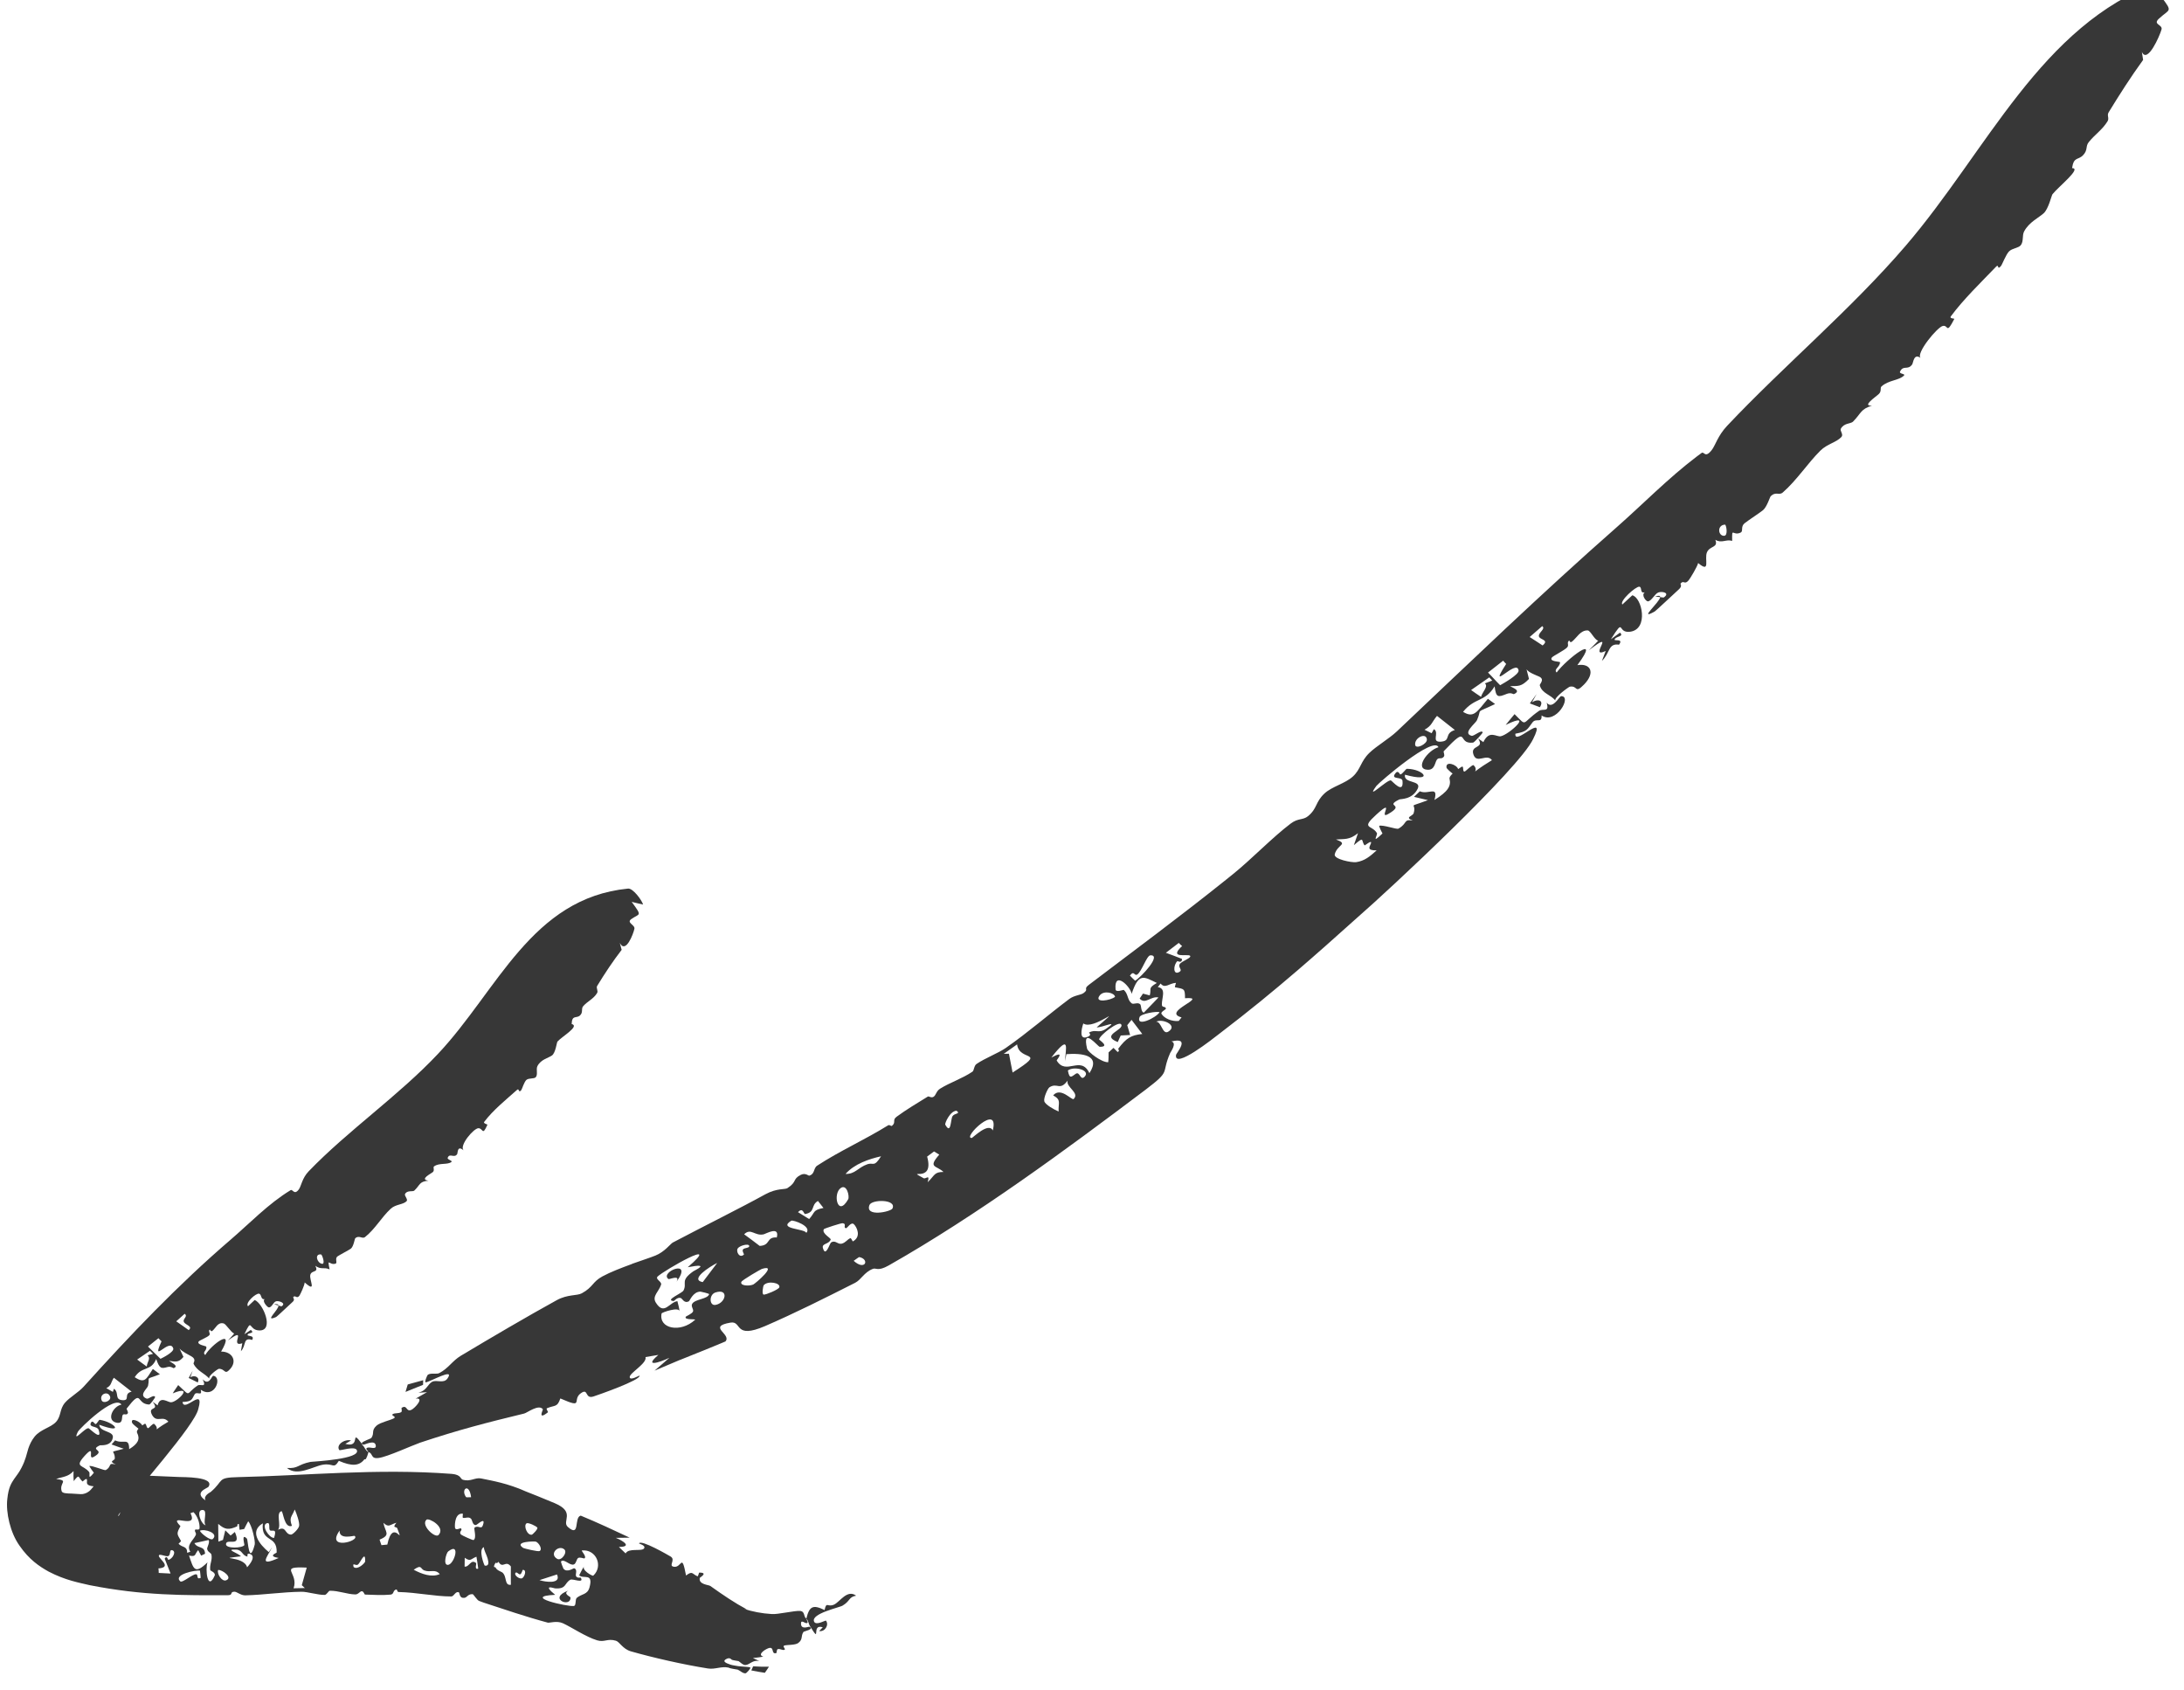
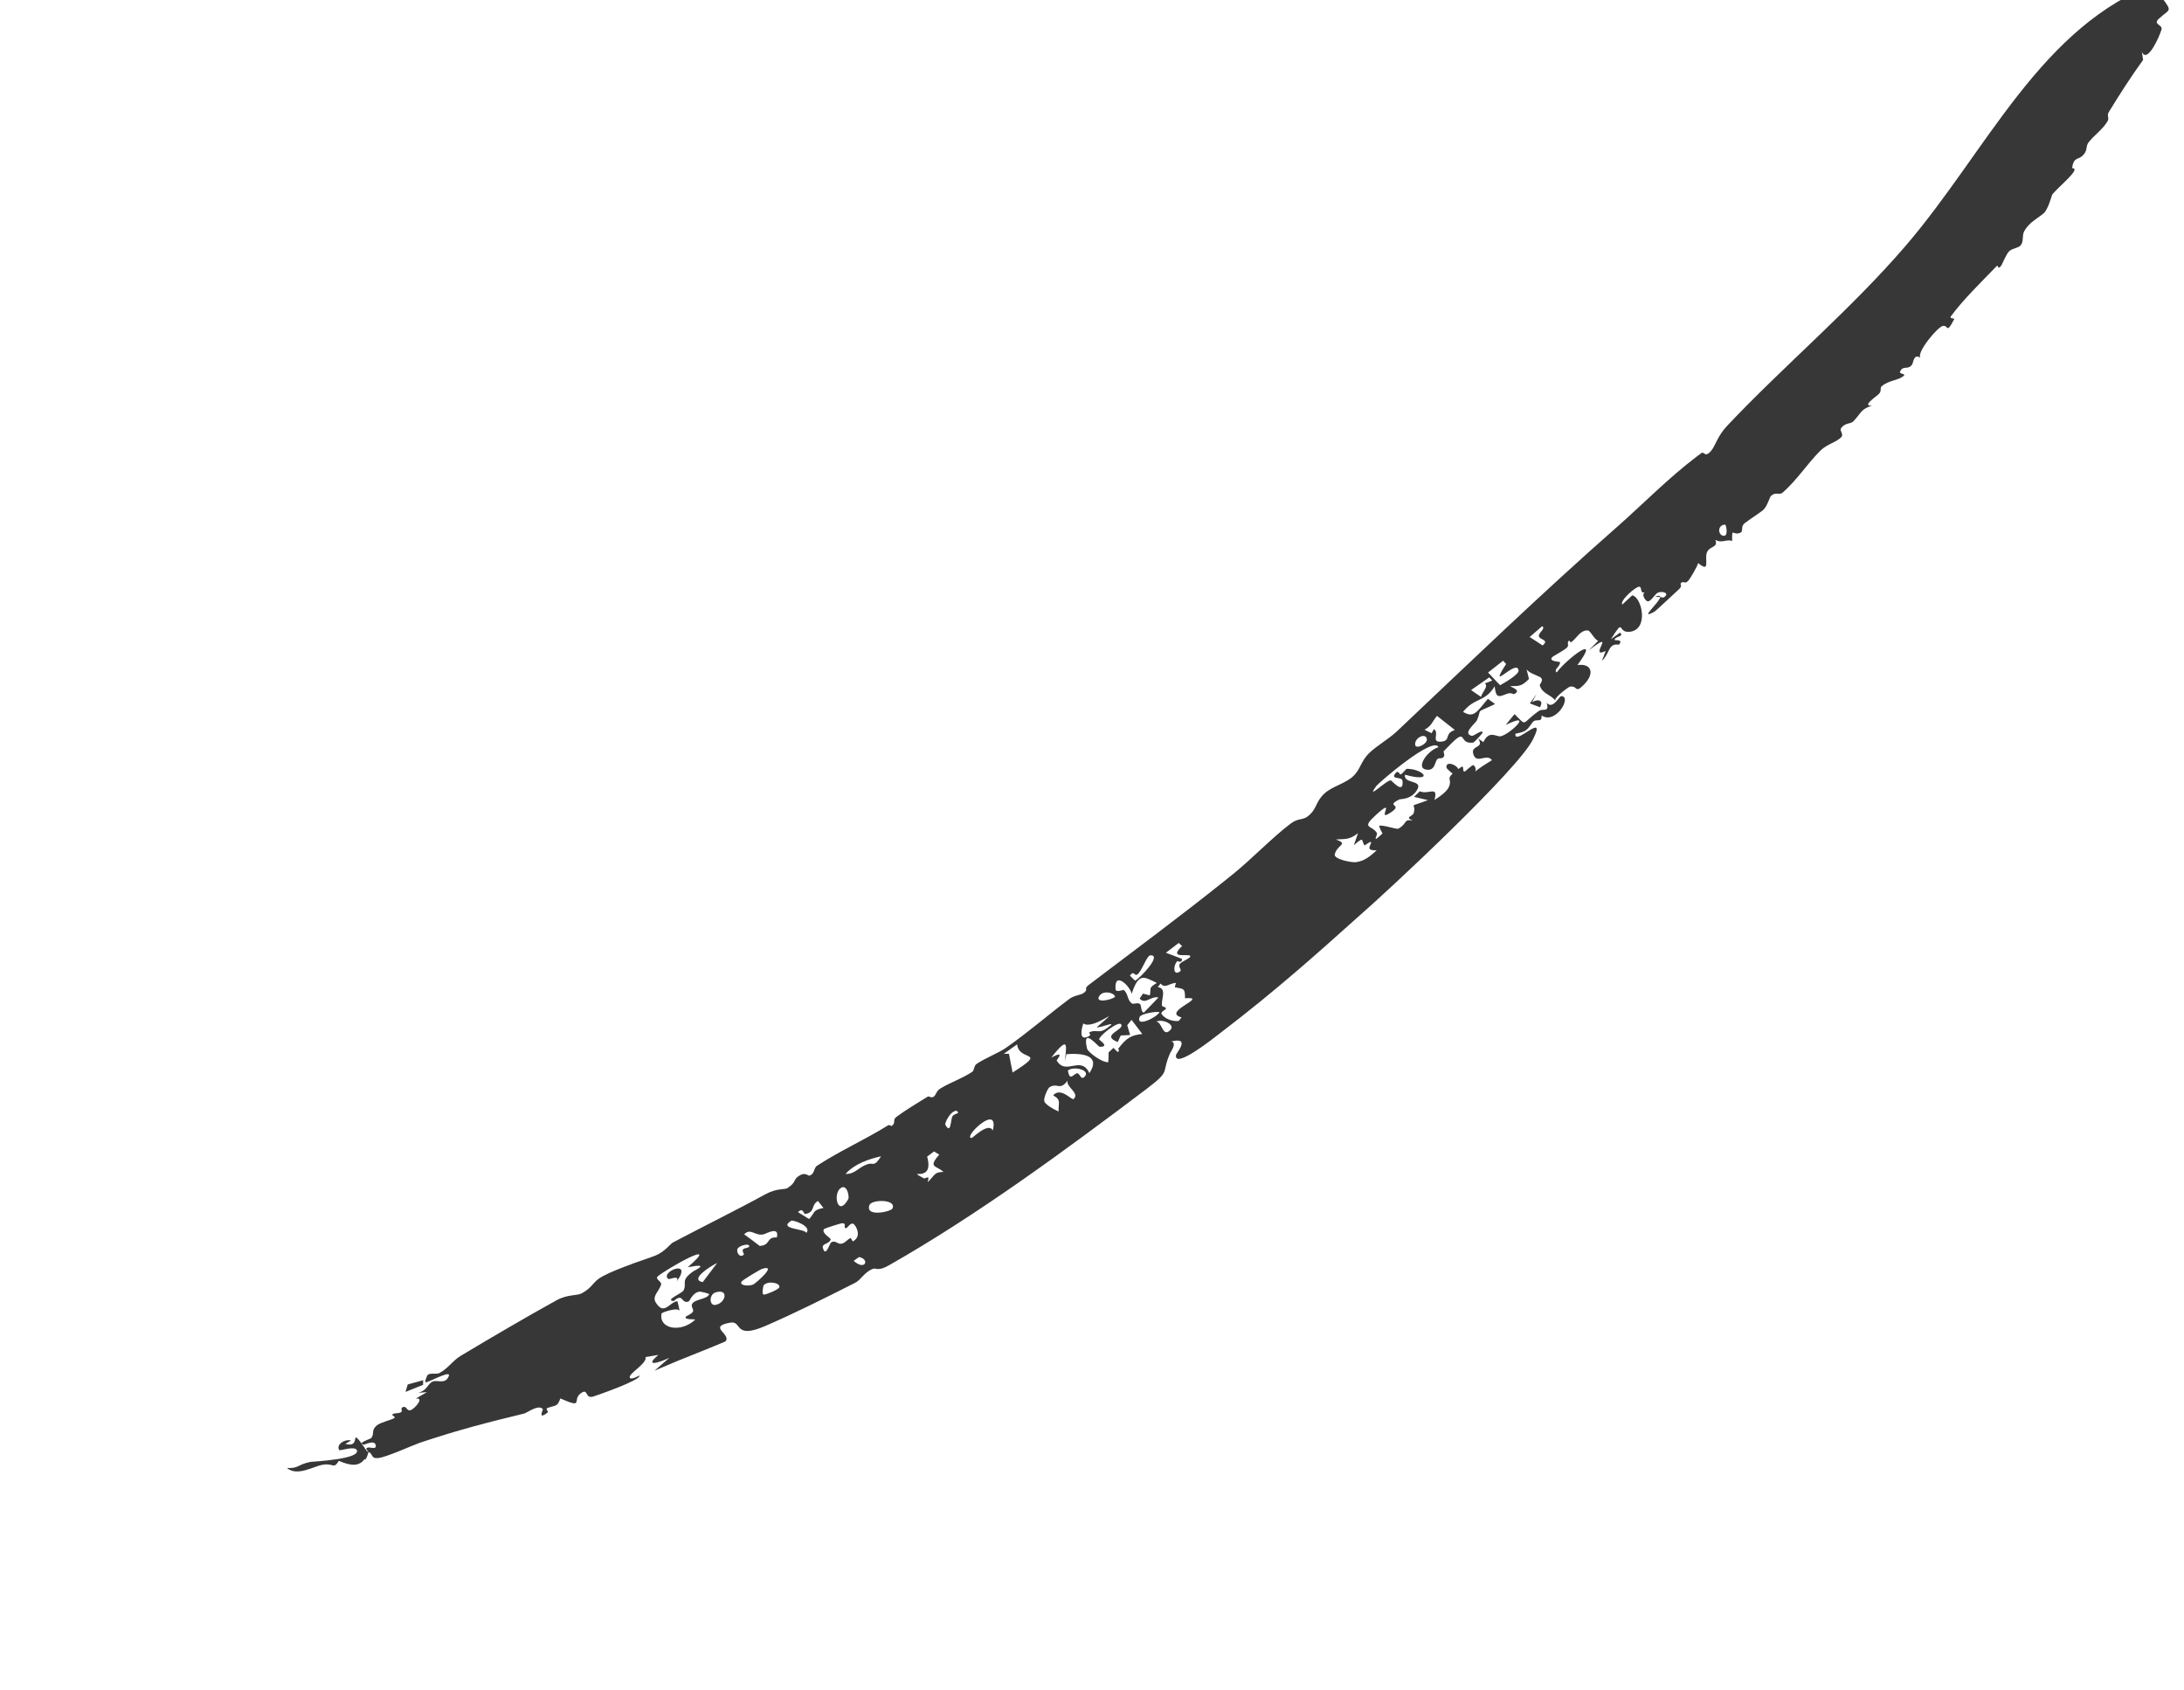
<svg xmlns="http://www.w3.org/2000/svg" width="137" height="106" viewBox="0 0 137 106" fill="none">
  <g clip-path="url(#clip0_4699_2144)">
-     <path d="M71.859 68.338C66.888 72.088 61.31 76.201 55.745 79.36C55.055 79.75 54.962 79.491 54.756 79.572C54.204 79.784 54.023 80.254 53.64 80.448C51.725 81.416 49.914 82.327 47.994 83.16C46.004 84.014 46.573 82.805 45.81 82.946C44.345 83.199 45.913 83.662 45.506 84.124C44.534 84.537 43.567 84.916 42.636 85.292L42.682 85.269C42.133 85.505 41.6 85.729 41.058 85.957C41.364 85.687 41.681 85.414 41.992 85.15C41.358 85.448 40.359 85.769 41.3 84.969C41.026 85.021 40.765 85.051 40.492 85.105C40.608 85.491 39.502 86.09 39.501 86.355C39.505 86.617 40.115 86.245 40.118 86.267C40.211 86.549 37.431 87.511 37.23 87.575C36.693 87.748 36.906 87.09 36.502 87.329C35.793 87.746 36.736 88.393 35.149 87.699C34.957 88.277 34.809 88.101 34.305 88.317C34.236 88.346 34.399 88.545 34.373 88.565C33.694 89.106 34.073 88.401 34.057 88.381C33.8 88.031 33.071 88.6 32.884 88.645C30.5 89.224 28.772 89.667 26.357 90.471C25.839 90.652 24.299 91.359 23.758 91.431C23.23 91.511 23.417 91.135 23.114 91.067C23.068 91.239 23.015 91.384 22.949 91.503C22.93 91.509 22.873 91.519 22.854 91.522C22.53 91.941 22.061 91.961 21.256 91.612C20.909 92.168 20.936 91.734 20.235 91.858C19.651 91.961 18.634 92.612 18 92.058C18.729 92.108 18.654 91.844 19.478 91.678C19.743 91.649 22.657 91.502 22.381 90.935C22.244 90.665 21.329 90.993 21.287 90.938C21.063 90.638 21.561 90.237 22.019 90.332C21.912 90.404 21.78 90.477 21.661 90.547C22.709 90.847 21.895 89.483 22.734 90.583L22.701 90.59C22.718 90.606 22.737 90.624 22.756 90.641C22.892 90.769 22.899 90.94 23.102 91.059C23.115 90.983 22.877 90.869 23.034 90.793C23.193 90.716 23.605 90.94 23.573 90.659C23.528 90.252 22.885 90.604 22.825 90.594C22.825 90.596 22.825 90.599 22.825 90.601C22.758 90.591 22.715 90.576 22.693 90.56L22.73 90.552C22.711 90.533 22.71 90.514 22.723 90.496L22.678 90.505C22.74 90.389 23.268 90.218 23.293 90.18C23.515 89.851 23.261 89.726 23.632 89.394C23.841 89.207 24.485 89.067 24.699 88.95C24.913 88.834 24.497 88.777 24.636 88.685C24.775 88.592 25.009 88.663 25.172 88.552C25.241 88.505 25.163 88.306 25.197 88.286C25.558 88.063 25.461 88.574 25.806 88.413C26.036 88.307 26.649 87.614 26.073 87.713C26.313 87.57 26.546 87.441 26.784 87.305C26.604 87.312 26.419 87.341 26.239 87.334C26.75 87.235 26.824 86.806 27.105 86.657C27.39 86.505 27.83 86.79 28.069 86.449C28.575 85.726 26.948 86.681 26.704 86.688C26.609 86.694 26.795 86.242 26.837 86.213C27.034 86.082 27.389 86.195 27.552 86.111C28.133 85.809 28.37 85.344 28.909 85.021C30.755 83.916 33.1 82.539 34.926 81.535C35.609 81.16 36.196 81.27 36.495 81.106C37.218 80.711 37.152 80.389 37.788 80.046C38.298 79.769 38.972 79.513 39.62 79.275C39.63 79.27 39.661 79.253 39.672 79.249C40.217 79.056 40.731 78.89 41.108 78.741C41.691 78.51 42.061 77.998 42.202 77.923C44.154 76.893 46.45 75.757 48.006 74.898C48.729 74.503 49.246 74.606 49.389 74.513C50.023 74.106 49.694 73.953 50.229 73.679C50.519 73.53 50.718 73.741 50.761 73.729C51.137 73.617 51.012 73.261 51.264 73.098C52.706 72.159 54.243 71.482 55.706 70.574C55.812 70.508 55.892 70.651 55.956 70.6C56.228 70.374 55.949 70.248 56.249 70.029C56.838 69.594 57.536 69.179 58.201 68.768C58.269 68.726 58.416 68.88 58.568 68.777C58.72 68.674 58.724 68.43 58.971 68.273C59.581 67.891 60.364 67.639 60.999 67.208C61.107 67.135 61.093 66.835 61.257 66.723C61.78 66.364 62.642 66.032 63.085 65.724C64.528 64.718 65.734 63.652 67.076 62.647C67.381 62.419 67.796 62.4 67.962 62.283C68.335 62.017 67.925 62.048 68.297 61.766C71.158 59.599 74.056 57.452 76.893 55.181C77.05 55.056 77.207 54.929 77.364 54.802C78.532 53.858 79.805 52.524 80.963 51.648C81.446 51.284 81.724 51.451 82.056 51.179C82.643 50.694 82.499 50.302 83.087 49.756C83.558 49.32 84.372 49.146 84.867 48.693C85.357 48.243 85.347 47.75 85.896 47.218C86.352 46.777 87.131 46.332 87.631 45.86C92.216 41.526 96.676 37.229 101.437 33.043C103.025 31.646 104.654 29.979 106.425 28.638C106.527 28.561 106.63 28.484 106.733 28.409C106.911 28.279 106.94 28.775 107.374 28.225C107.607 27.93 107.748 27.334 108.34 26.705C111.863 22.967 116.108 19.411 119.532 15.423C124.664 9.449 128.021 1.562 135.423 -1.119C135.786 -1.25 136.364 -0.508 136.43 -0.183C136.166 -0.164 135.884 -0.179 135.596 -0.17C136.306 0.773 136.108 0.543 135.43 1.167C135.012 1.55 135.68 1.534 135.589 1.852C135.471 2.265 134.704 4.02 134.357 3.254C134.382 3.426 134.41 3.588 134.435 3.757C133.655 4.832 132.956 5.929 132.27 7.049C132.152 7.243 132.326 7.409 132.203 7.608C131.873 8.145 131.43 8.413 131.027 8.91C130.808 9.181 130.985 9.399 130.672 9.73C130.358 10.061 130.084 9.807 129.98 10.542C130.6 10.547 129.153 11.679 128.75 12.18C128.691 12.252 128.501 13.104 128.195 13.377C127.89 13.651 127.278 13.936 126.973 14.509C126.831 14.778 126.957 15.13 126.758 15.381C126.619 15.557 126.221 15.565 126.023 15.768C125.825 15.973 125.594 16.59 125.522 16.677C125.262 16.991 125.408 16.52 125.215 16.72C124.285 17.689 123.158 18.774 122.369 19.846C122.272 19.978 122.602 19.974 122.594 19.996C122.069 21.014 122.233 20.365 121.872 20.44C121.523 20.513 120.177 22.15 120.475 22.445C120.044 22.137 120.02 22.755 119.948 22.855C119.669 23.246 119.398 22.868 119.188 23.302C119.11 23.461 119.56 23.428 119.43 23.556C119.107 23.87 118.47 23.83 118.025 24.234C117.918 24.331 118.047 24.516 117.866 24.698C117.685 24.882 116.75 25.483 117.429 25.438C116.71 25.66 116.769 25.896 116.238 26.442C116.103 26.58 115.675 26.516 115.472 26.888C115.404 27.015 115.655 27.247 115.512 27.401C115.188 27.752 114.621 27.833 114.191 28.26C113.387 29.058 112.726 30.099 111.835 30.882C111.592 31.094 111.403 30.796 111.071 31.124C111.023 31.174 110.84 31.783 110.593 31.993C110.53 32.046 110.343 32.177 110.135 32.321C109.848 32.519 109.521 32.742 109.431 32.818C109.174 33.037 109.367 33.314 109.191 33.398C108.682 33.641 108.639 32.993 108.658 33.919C108.247 33.804 108.008 34.093 107.601 33.852C107.799 34.362 107.26 34.217 107.077 34.632C106.895 35.047 107.326 35.983 106.523 35.309C106.471 35.537 106.021 36.279 105.93 36.389C105.662 36.712 105.621 36.349 105.422 36.596C105.387 36.639 105.566 36.741 105.297 36.974C105.12 37.129 103.878 38.306 103.785 38.356C102.728 38.938 104.109 37.776 104.142 37.447C104.213 37.456 104.283 37.467 104.356 37.474C104.792 37.184 104.271 37.066 104.031 37.153C103.792 37.239 103.614 37.685 103.373 37.713C103.253 37.726 102.926 37.298 103.181 37.143C102.842 37.24 103.029 36.82 102.833 36.793C102.618 36.765 101.57 37.692 101.767 37.911C101.964 37.738 102.193 37.506 102.392 37.333C102.997 37.463 103.441 39.459 102.257 39.617C101.399 39.731 101.964 38.646 101.048 40.091C101.248 39.932 101.438 39.819 101.621 39.675C101.903 39.938 101.339 39.889 101.282 40.11C101.255 40.218 101.86 40.022 101.559 40.43C100.87 40.322 101.007 40.952 100.486 41.447C100.565 41.239 100.645 41.032 100.724 40.824C99.565 41.361 101.534 39.342 99.658 40.788C99.854 40.581 100.063 40.393 100.253 40.178C100.014 40.125 99.771 39.542 99.596 39.535C99.135 39.517 98.921 39.987 98.612 40.235C98.477 40.344 98.447 40.154 98.435 40.163C98.25 40.311 98.448 40.447 98.306 40.599C98.128 40.79 97.418 41.135 97.346 41.236C97.158 41.499 97.859 41.483 97.86 41.529C97.863 41.83 97.434 41.972 97.648 42.173C98.244 41.355 100.516 39.594 98.947 41.712C99.792 41.574 100.087 42.192 99.363 42.93C98.765 43.54 98.992 42.975 98.472 43.063C98.406 43.076 97.471 43.746 97.565 43.934C97.283 43.558 96.73 43.501 96.588 42.977C96.567 42.9 96.93 42.607 96.548 42.43C96.356 42.341 95.898 42.184 95.759 41.976C95.805 42.167 95.862 42.378 95.911 42.577C95.428 43.085 95.23 43.013 94.732 43.03C94.835 43.118 95.475 43.3 94.963 43.532C94.936 43.543 94.782 43.409 94.513 43.516C93.97 43.735 93.844 43.764 93.757 43.041C93.141 44.053 92.517 43.721 91.776 44.641C92.457 45.059 92.639 44.644 93.334 43.822C93.49 43.927 93.627 44.046 93.785 44.151C92.451 44.794 93.005 44.354 92.648 45.167C92.561 45.367 91.711 45.991 92.315 46.144C92.458 46.179 92.937 45.735 93.008 45.928C93.021 45.965 92.489 46.561 92.402 46.571C91.338 46.698 92.237 45.341 90.567 47.106C90.522 47.155 90.651 47.338 90.573 47.447C90.427 47.652 90.255 47.459 90.129 47.649C90.003 47.838 90.002 48.3 89.544 48.273C88.708 48.226 89.556 47.044 90.234 46.86C89.927 46.122 86.515 49.06 86.341 49.285C85.599 50.293 87.036 48.85 87.251 48.943C87.342 48.982 88.066 49.858 87.976 48.963C87.949 48.698 87.279 48.895 87.488 48.556C87.697 48.217 87.801 48.569 87.837 48.568C87.962 48.567 88.184 48.211 88.255 48.212C89.335 48.228 89.99 49.1 88.133 48.583C88.019 49.161 89.204 48.902 88.928 49.466C88.589 50.154 87.861 50.096 87.78 50.135C86.793 50.616 88.215 50.396 87.072 51.053C86.437 51.418 87.567 49.971 86.346 51.076C85.322 51.998 86.06 51.718 86.37 52.24C86.442 52.362 85.974 52.982 86.721 52.27C86.643 52.132 86.552 51.94 86.509 51.788C86.775 51.712 87.603 52.031 87.722 51.965C88.306 51.639 88.019 51.351 88.624 51.461C88.074 51.245 88.622 51.19 88.677 50.997C88.888 50.28 88.166 50.704 89.574 50.179C89.276 50.113 88.993 50.04 88.699 49.972C88.822 49.855 88.945 49.738 89.066 49.622C89.607 49.866 90.241 49.225 89.982 50.167C90.823 49.642 91.042 49.295 90.928 48.838C90.906 48.751 90.996 48.63 91.121 48.511C91.019 48.444 90.748 48.197 90.739 48.145C90.663 47.691 91.392 47.953 91.467 48.232C91.565 48.162 91.647 48.11 91.676 48.092C91.863 47.982 91.703 48.434 91.886 48.38C91.946 48.362 92.366 47.925 92.437 47.989C92.895 48.398 91.86 48.726 93.589 47.671C93.256 47.224 92.644 47.929 92.431 47.329C92.202 46.686 93.156 46.977 92.724 46.321C92.841 46.388 92.925 46.456 93.049 46.54C93.424 45.754 93.863 46.229 94.142 46.172C94.684 46.064 96.291 44.562 94.449 45.463C94.626 45.229 94.828 45.012 95.007 44.785C95.833 45.603 95.394 45.379 96.539 44.581C96.791 44.406 97.208 44.716 97.021 44.066C97.392 44.533 97.816 43.66 97.926 43.657C98.643 43.638 97.599 45.476 96.702 44.868C96.727 45.398 96.363 44.998 96.131 45.304C95.795 45.747 95.81 45.875 95.06 46.011C94.962 46.857 97.082 44.525 96.169 46.352C95.285 48.209 87.147 55.804 85.177 57.511C83.714 58.826 82.533 59.873 81.409 60.839C79.821 62.2 78.404 63.366 76.442 64.864C76.113 65.119 73.645 67.078 73.77 66.162C73.787 66.033 74.72 65.007 73.482 65.312C73.852 65.408 73.428 65.978 73.403 66.037C72.81 67.392 73.506 67.089 71.859 68.338ZM63.519 67.261C65.776 65.82 63.931 66.613 63.802 65.495C63.523 65.694 63.241 65.894 62.965 66.088C63.073 66.086 63.181 66.085 63.289 66.082C63.29 66.082 63.29 66.082 63.29 66.082C63.367 66.475 63.442 66.869 63.519 67.261ZM25.437 87.29C25.482 87.134 25.527 86.978 25.577 86.822C25.899 86.738 26.223 86.648 26.545 86.556C26.543 86.652 26.541 86.749 26.538 86.845C26.168 86.996 25.803 87.139 25.437 87.29ZM90.42 46.508C91.032 46.448 90.574 45.997 91.263 45.779C90.889 45.478 90.515 45.191 90.142 44.895C89.813 45.279 89.844 45.491 89.359 45.763C89.507 45.836 89.656 45.908 89.804 45.982C89.851 45.897 89.899 45.806 89.946 45.726C90.332 45.953 89.718 46.577 90.419 46.51C90.419 46.509 90.42 46.509 90.42 46.508ZM94.103 42.972C94.344 42.838 95.284 42.297 95.26 42.054C95.175 41.235 93.247 43.553 94.48 41.637C94.409 41.575 94.355 41.501 94.293 41.432C93.974 41.678 93.66 41.925 93.342 42.177C93.605 42.435 93.837 42.714 94.103 42.972ZM71.206 61.503C71.583 61.28 72.91 59.859 72.156 59.911C71.929 59.931 71.62 60.929 71.338 61.113C71.153 61.233 71.147 60.822 70.879 61.181C70.982 61.284 71.09 61.405 71.206 61.502C71.206 61.502 71.206 61.503 71.206 61.503ZM71.754 63.501C72.057 63.196 72.362 62.869 72.67 62.553C72.188 62.45 71.838 63.022 71.489 62.622C71.558 62.519 71.627 62.416 71.697 62.312C71.84 62.349 71.981 62.386 72.123 62.423C72.246 61.967 71.984 61.988 72.568 61.643C71.759 61.257 71.435 60.966 70.988 62.325C70.901 61.846 69.875 60.851 69.978 62.043C69.995 62.265 70.471 62.061 70.494 62.08C70.781 62.329 70.701 62.687 70.98 62.915C71.106 63.019 71.351 62.83 71.521 62.976C71.604 63.049 71.555 63.471 71.754 63.501ZM69.945 62.512C69.91 62.256 69.243 62.093 68.987 62.422C68.593 62.93 69.689 62.738 69.945 62.512ZM25.435 87.292C25.436 87.291 25.436 87.291 25.437 87.29C25.437 87.291 25.437 87.292 25.436 87.292C25.436 87.292 25.436 87.292 25.435 87.292ZM92.903 43.702C93.01 43.349 93.376 43.057 93.147 42.855C93.3 42.797 93.454 42.737 93.608 42.679C93.546 42.612 93.482 42.546 93.421 42.48C93.041 42.745 92.661 43.01 92.28 43.274C92.486 43.418 92.689 43.565 92.903 43.702ZM96.766 40.478C97.213 40.108 96.575 40.133 96.533 39.9C96.491 39.667 96.981 39.436 96.741 39.267C96.484 39.49 96.215 39.724 95.954 39.949C96.232 40.117 96.494 40.308 96.767 40.478C96.766 40.478 96.766 40.478 96.766 40.478ZM54.407 73.013C54.79 72.878 54.82 73.233 55.267 72.513C55.267 72.513 55.266 72.513 55.266 72.513C54.522 72.681 53.602 72.984 53.041 73.618C53.648 73.638 53.806 73.224 54.407 73.013ZM88.772 46.713C88.811 47.011 89.532 46.658 89.507 46.372C89.466 45.908 88.713 46.261 88.772 46.713ZM41.501 82.373C41.306 83.325 42.683 83.611 43.6 82.769C43.678 82.696 42.88 82.802 43.021 82.569C43.034 82.547 43.427 82.381 43.474 82.241C43.522 82.1 43.317 81.921 43.427 81.754C43.623 81.46 44.379 81.478 44.484 81.163C44.499 81.121 43.97 81.002 43.942 81.001C43.471 81 43.271 81.575 43.215 81.605C42.911 81.764 42.81 81.434 42.697 81.399C42.483 81.333 42.289 81.592 42.265 81.591C41.662 81.546 42.781 81.11 42.875 80.93C43.123 80.447 42.636 80.335 43.491 79.725C43.579 79.664 44.643 79.183 43.141 79.47C45.423 77.51 41.637 79.676 41.251 80.054C41.084 80.224 41.53 80.372 41.47 80.563C41.337 80.997 40.887 81.281 41.137 81.685C41.661 82.533 41.993 81.651 42.492 81.6C42.54 81.816 42.613 82.014 42.622 82.243C42.626 81.926 41.514 82.3 41.5 82.371C41.5 82.372 41.5 82.372 41.501 82.373ZM47.653 78.133C48.362 78.102 48.044 77.561 48.727 77.603C48.92 76.862 48.042 77.374 47.912 77.405C47.353 77.538 47.101 76.98 46.68 77.406C47.015 77.642 47.331 77.891 47.653 78.133ZM42.435 80.385C42.7 79.909 41.985 80.252 41.93 80.211C41.341 79.776 43.533 78.884 42.435 80.385ZM73.999 60.94C74.192 60.817 73.892 60.666 73.995 60.472C74.102 60.274 74.776 60.078 74.65 59.937C74.518 59.8 73.261 60.157 74.155 59.324C74.057 59.266 74.019 59.195 73.944 59.132C73.677 59.336 73.413 59.536 73.134 59.75C73.471 59.876 73.828 60.006 74.145 60.134C74.149 60.44 73.867 60.263 73.859 60.269C73.859 60.269 73.86 60.269 73.86 60.27C73.588 60.512 73.569 61.214 73.999 60.94ZM59.295 70.53C59.666 71.197 59.623 70.201 59.75 69.999C59.879 69.797 60.279 69.865 60.004 69.657C59.588 69.668 59.252 70.457 59.296 70.531C59.295 70.531 59.295 70.53 59.295 70.53ZM50.757 76.449C51.153 76.011 50.958 75.895 51.655 75.753C51.54 75.607 51.423 75.457 51.31 75.314C50.846 75.577 51.165 76.011 50.512 76.134C50.407 76.153 50.383 75.677 50.059 76.017C50.284 76.152 50.524 76.306 50.757 76.449ZM52.746 74.498C52.22 74.846 52.546 76.383 53.206 75.207C53.299 75.034 53.129 74.243 52.746 74.498ZM69.384 64.515C70.27 63.902 69.146 64.448 68.791 64.428C70.676 62.782 68.597 64.654 67.955 64.182C67.834 64.542 67.665 65.285 68.262 65.006C68.511 64.889 68.297 64.766 68.311 64.757C68.733 64.512 68.903 64.847 69.384 64.515ZM46.663 78.679C46.695 78.65 46.523 78.45 46.615 78.346C46.703 78.244 47.04 78.275 46.995 78.121C46.946 77.968 46.385 78.115 46.271 78.3C46.164 78.484 46.378 78.933 46.663 78.679ZM50.582 77.317C50.95 76.899 49.743 76.49 49.637 76.553C48.766 77.089 50.471 77.038 50.582 77.317ZM68.338 67.298C69.097 66.138 67.827 66.041 66.892 66.108C66.87 66.251 66.839 66.399 66.811 66.545C66.836 65.76 67.168 64.759 65.947 66.322C66.881 65.819 66.269 66.473 66.284 66.505C66.866 67.487 67.794 66.15 68.337 67.299C68.337 67.299 68.338 67.298 68.338 67.298ZM44.99 79.201C44.495 79.446 43.247 80.251 44.081 80.404C44.382 80.006 44.689 79.603 44.99 79.201ZM85.07 54.068C85.605 53.989 85.933 53.709 86.356 53.328C85.698 53.344 85.926 53.09 85.993 52.901C86.097 52.616 85.618 53.035 85.599 53.015C85.356 52.709 85.629 52.401 84.927 53.002C85.015 52.75 85.099 52.501 85.186 52.251C84.638 52.688 84.344 52.601 83.805 52.645C84.623 52.954 83.885 52.95 83.727 53.574C83.649 53.885 84.798 54.107 85.071 54.067C85.07 54.067 85.07 54.068 85.07 54.068ZM69.516 66.615C69.544 66.423 69.534 66.199 69.54 65.998C69.642 65.904 69.745 65.81 69.848 65.714C69.934 65.801 70.022 65.894 70.108 65.975C70.277 65.893 70.118 65.801 70.152 65.755C70.153 65.755 70.153 65.756 70.154 65.757C70.647 65.106 70.94 64.916 71.655 64.844C71.431 64.548 71.206 64.252 70.981 63.956C70.894 64.067 70.806 64.177 70.711 64.292C70.772 64.497 70.832 64.702 70.892 64.907C70.694 64.918 70.499 64.928 70.303 64.938C70.243 65.073 70.164 65.227 70.117 65.35C68.979 64.906 70.571 64.592 70.326 64.236C70.162 64.013 68.993 64.907 68.946 65.18C68.938 65.221 69.655 65.651 68.985 65.648C68.878 65.649 67.853 64.327 68.191 65.763C68.239 65.967 69.092 66.629 69.516 66.615ZM74.119 63.802C72.811 63.46 75.92 62.487 74.335 62.6C74.334 61.979 74.281 62.028 73.714 61.915C73.663 61.905 73.788 61.637 73.76 61.637C73.331 61.665 73.075 62.024 72.805 61.679C72.745 61.755 72.687 61.826 72.627 61.902C73.189 61.989 72.866 62.588 72.883 63.013C72.888 63.208 73.127 63.086 73.135 63.254C73.136 63.316 72.784 63.46 72.861 63.583C73.033 63.863 73.491 64.068 73.938 64.028C73.939 64.028 73.939 64.028 73.939 64.028C74.001 63.954 74.058 63.877 74.119 63.802ZM59.184 73.495C58.741 73.078 58.181 73.247 58.919 72.41C58.81 72.343 58.7 72.277 58.591 72.209C58.445 72.319 58.305 72.424 58.158 72.531C58.65 74.296 56.713 73.207 57.936 73.887C58.069 73.961 58.355 73.595 58.191 74.138C58.192 74.138 58.193 74.138 58.193 74.138C58.641 73.712 58.591 73.493 59.184 73.495ZM62.278 70.896C62.707 69.084 60.323 71.403 60.958 71.364C61.018 71.36 62.018 70.345 62.278 70.896ZM53.502 77.849C54.048 77.552 53.745 76.949 53.565 76.775C53.386 76.6 53.142 77.029 53.076 77.023C52.858 77.005 53.142 76.742 52.855 76.71C52.772 76.696 51.7 77.041 51.68 77.084C51.526 77.357 52.143 77.642 52.108 77.736C51.998 78.039 51.537 77.968 51.62 78.26C51.784 78.89 52.046 77.983 52.125 77.925C52.394 77.736 52.546 78.056 52.799 77.993C53.05 77.928 53.141 77.735 53.335 77.65C53.402 77.621 53.474 77.862 53.502 77.849ZM54.539 75.572C54.248 76.347 55.885 75.992 55.983 75.787C56.263 75.196 54.678 75.205 54.539 75.572ZM71.483 63.785C71.24 64.434 72.508 63.844 72.739 63.479C72.586 63.404 71.565 63.564 71.483 63.785ZM68.05 67.508C68.409 67.1 67.362 66.841 66.987 67.132C67.092 67.732 67.232 67.495 67.49 67.334C67.746 67.174 67.767 67.828 68.05 67.508ZM47.245 80.557C47.364 80.512 48.852 79.244 47.788 79.578C47.71 79.604 46.563 80.268 46.507 80.386C46.399 80.629 46.965 80.67 47.245 80.557ZM66.407 69.704C66.374 69.145 66.598 68.99 66.064 68.693C66.064 68.693 66.064 68.693 66.063 68.693C66.542 68.138 67.239 69.032 67.351 68.92C67.747 68.526 66.848 68.183 66.972 67.764C66.47 68.439 66.335 67.864 65.83 68.187C65.722 68.256 65.453 68.851 65.508 69.061C65.56 69.273 66.145 69.6 66.407 69.704ZM44.881 81.833C45.535 81.723 45.738 80.778 44.882 81.052C44.468 81.182 44.482 81.9 44.881 81.833ZM96.593 44.351C96.385 44.268 96.177 44.188 95.966 44.111C96.108 43.917 96.249 43.722 96.39 43.526C96.295 43.699 96.199 43.87 96.102 44.043C96.476 43.797 96.872 43.931 96.593 44.35C96.593 44.351 96.593 44.351 96.593 44.351ZM108.146 33.602C108.424 33.599 108.279 32.899 108.21 32.901C107.701 32.918 107.763 33.605 108.146 33.602ZM73.282 64.699C73.927 64.31 72.925 63.853 72.524 64.075C72.858 64.054 72.918 64.917 73.282 64.699ZM104.142 37.447C104.036 37.432 103.93 37.418 103.819 37.409C104.067 37.331 104.15 37.36 104.142 37.447ZM47.904 81.188C48.042 81.203 48.819 80.877 48.881 80.739C49.003 80.458 48.166 80.287 47.903 80.604C47.877 80.637 47.769 81.172 47.906 81.187C47.905 81.187 47.905 81.187 47.904 81.188ZM97.581 43.955C97.574 43.949 97.569 43.942 97.565 43.934C97.57 43.941 97.576 43.948 97.581 43.955ZM120.512 22.471C120.498 22.464 120.485 22.456 120.475 22.445C120.486 22.454 120.5 22.461 120.512 22.471ZM53.55 79.069C54.273 79.721 54.572 78.973 53.904 78.834C53.873 78.825 53.61 79.036 53.55 79.069Z" fill="#373737" />
-     <path d="M14.934 92.633C19.089 92.545 23.651 92.072 28.35 92.431C28.94 92.484 28.865 92.752 29.04 92.8C29.513 92.935 29.795 92.646 30.17 92.715C30.982 92.881 31.792 93.016 32.954 93.513L32.702 93.419C33.405 93.696 34.098 93.971 34.8 94.268C36.133 94.835 35.216 95.404 35.622 95.759C36.415 96.454 35.985 95.153 36.428 95.048C37.465 95.475 38.488 95.955 39.501 96.43C39.211 96.438 38.922 96.443 38.63 96.442C39.082 96.622 39.684 97.008 38.823 97.011C38.967 97.144 39.096 97.286 39.245 97.418C39.423 97.06 40.245 97.308 40.395 97.111C40.545 96.914 40.072 96.809 40.081 96.79C40.207 96.525 41.944 97.54 42.069 97.614C42.397 97.816 41.928 98.177 42.242 98.249C42.781 98.372 42.747 97.307 43.035 98.803C43.452 98.485 43.406 98.706 43.752 98.851C43.798 98.87 43.839 98.62 43.861 98.621C44.457 98.619 43.9 98.927 43.895 98.952C43.811 99.375 44.449 99.381 44.558 99.459C45.38 100.043 46.08 100.519 46.851 100.931L46.661 100.893C47.194 101.065 47.763 101.182 48.418 101.221C48.775 101.251 49.833 101.002 50.178 101.024C50.522 101.053 50.383 101.382 50.582 101.504C50.77 100.727 50.996 100.615 51.725 100.969C51.85 100.391 51.908 100.827 52.333 100.62C52.691 100.447 53.15 99.655 53.703 100.068C53.226 100.152 53.349 100.395 52.859 100.688C52.698 100.805 50.847 101.187 51.067 101.694C51.188 101.969 51.783 101.591 51.815 101.636C52.021 101.911 51.733 102.359 51.384 102.283C51.455 102.208 51.538 102.128 51.613 102.051C50.832 101.795 51.561 103.18 50.811 101.982C50.72 101.835 50.721 101.667 50.59 101.514C50.577 101.587 50.735 101.74 50.624 101.787C50.508 101.835 50.246 101.536 50.245 101.815C50.242 102.224 50.721 102.001 50.76 102.018C50.76 102.016 50.76 102.013 50.76 102.011C51.124 102.174 50.431 102.299 50.403 102.339C50.214 102.615 50.39 102.791 50.075 103.034C49.895 103.174 49.393 103.144 49.213 103.191C49.031 103.24 49.328 103.415 49.206 103.463C49.084 103.511 48.922 103.373 48.779 103.425C48.716 103.448 48.726 103.661 48.695 103.669C48.368 103.759 48.575 103.312 48.282 103.341C48.097 103.363 47.435 103.759 47.883 103.893C47.665 103.932 47.449 103.956 47.23 103.977C47.364 104.048 47.505 104.097 47.638 104.176C47.229 104.061 47.021 104.411 46.755 104.418C46.6 104.422 46.468 104.265 46.329 104.172C46.243 104.157 45.99 104.12 45.908 104.089C45.833 104.009 45.746 103.959 45.619 104.012C45.262 104.163 45.502 104.289 45.818 104.391C45.911 104.427 46.2 104.469 46.297 104.486C46.606 104.525 46.974 104.527 47.06 104.569C47.134 104.605 46.823 104.929 46.776 104.935C46.601 104.959 46.416 104.762 46.275 104.706C46.169 104.687 45.855 104.642 45.755 104.603C45.737 104.591 45.72 104.583 45.703 104.579C45.233 104.482 44.858 104.706 44.404 104.633C42.854 104.387 40.978 103.959 39.579 103.56C39.058 103.411 38.868 102.962 38.635 102.893C38.092 102.733 37.924 103.011 37.452 102.866C36.749 102.652 35.867 102.054 35.312 101.798C34.927 101.622 34.467 101.787 34.362 101.759C33.037 101.406 31.503 100.884 30.357 100.509C30.306 100.487 30.146 100.437 30.096 100.412C30.114 100.419 30.102 100.414 30.073 100.406C29.915 100.358 29.706 99.972 29.645 99.973C29.279 99.959 29.32 100.264 29.006 100.198C28.831 100.164 28.818 99.879 28.794 99.865C28.576 99.752 28.482 100.116 28.312 100.117C27.257 100.116 26.157 99.864 24.997 99.838C24.913 99.835 24.919 99.672 24.863 99.68C24.626 99.723 24.74 99.98 24.49 100.002C23.993 100.049 23.442 100.018 22.902 99.999C22.848 99.997 22.818 99.787 22.693 99.79C22.568 99.794 22.478 99.996 22.279 99.99C21.763 99.976 21.247 99.754 20.694 99.759C20.603 99.76 20.499 100.018 20.363 100.02C19.934 100.026 19.286 99.818 18.916 99.822C17.692 99.838 16.558 100.019 15.386 100.047C15.109 100.054 14.86 99.823 14.717 99.82C14.394 99.814 14.642 100.032 14.314 100.038C11.574 100.048 8.973 100.069 5.625 99.409C4.984 99.256 4.113 99.111 3.052 98.558C2.464 98.231 1.825 97.802 1.227 96.935C0.638 96.115 0.36 94.843 0.458 94.011C0.533 93.25 0.73 92.992 0.885 92.752C1.047 92.52 1.203 92.338 1.349 92.044C1.618 91.522 1.66 91.218 1.775 90.844C1.859 90.594 1.976 90.339 2.169 90.097C2.545 89.627 3.197 89.527 3.519 89.165C3.847 88.8 3.727 88.38 4.074 87.97C4.365 87.628 4.916 87.327 5.245 86.963C8.189 83.704 11.12 80.615 14.469 77.741C15.644 76.733 16.85 75.47 18.231 74.637C18.362 74.558 18.456 74.982 18.746 74.588C18.9 74.378 18.947 73.886 19.363 73.454C21.826 70.898 25.021 68.701 27.481 66.083C31.223 62.104 33.336 56.325 39.397 55.725C39.699 55.692 40.257 56.439 40.34 56.725C40.115 56.685 39.872 56.612 39.625 56.558C40.315 57.499 40.123 57.266 39.599 57.639C39.277 57.868 39.845 57.999 39.796 58.245C39.73 58.565 39.247 59.845 38.88 59.133C38.919 59.282 38.958 59.422 38.996 59.566C38.455 60.265 37.939 61.044 37.46 61.827C37.377 61.962 37.541 62.138 37.455 62.276C37.226 62.649 36.877 62.773 36.588 63.093C36.431 63.266 36.603 63.486 36.375 63.687C36.15 63.884 35.881 63.624 35.86 64.217C36.39 64.353 35.256 64.995 34.967 65.321C34.924 65.369 34.851 66.035 34.622 66.192C34.39 66.355 33.922 66.438 33.71 66.863C33.613 67.06 33.755 67.382 33.61 67.551C33.508 67.67 33.17 67.593 33.022 67.722C32.874 67.851 32.744 68.317 32.693 68.373C32.507 68.578 32.58 68.218 32.438 68.344C31.77 68.939 30.919 69.624 30.37 70.36C30.302 70.45 30.582 70.514 30.577 70.53C30.25 71.27 30.314 70.763 30.018 70.752C29.732 70.74 28.8 71.82 29.076 72.138C28.674 71.795 28.724 72.311 28.675 72.381C28.483 72.654 28.209 72.285 28.084 72.606C28.038 72.724 28.414 72.785 28.319 72.866C28.085 73.065 27.543 72.905 27.224 73.15C27.147 73.209 27.279 73.388 27.153 73.502C27.034 73.609 26.296 73.958 26.873 74.042C26.287 74.097 26.365 74.307 25.988 74.665C25.892 74.754 25.522 74.62 25.403 74.892C25.363 74.984 25.605 75.226 25.508 75.326C25.286 75.555 24.827 75.51 24.511 75.802C23.924 76.342 23.535 77.075 22.898 77.578C22.72 77.718 22.518 77.434 22.283 77.657C22.248 77.691 22.181 78.175 22.005 78.308C21.898 78.39 21.271 78.714 21.165 78.795C20.992 78.927 21.185 79.204 21.05 79.246C20.653 79.373 20.521 78.816 20.675 79.605C20.311 79.442 20.154 79.648 19.776 79.379C20.022 79.84 19.548 79.63 19.466 79.947C19.385 80.262 19.899 81.118 19.113 80.426C19.102 80.615 18.838 81.178 18.781 81.256C18.61 81.488 18.516 81.175 18.391 81.353C18.369 81.383 18.535 81.497 18.351 81.65C18.241 81.74 17.382 82.568 17.315 82.595C16.532 82.932 17.486 82.153 17.468 81.871C17.529 81.889 17.591 81.908 17.654 81.924C17.979 81.735 17.518 81.562 17.328 81.604C17.137 81.646 17.06 82.001 16.862 81.99C16.763 81.984 16.417 81.574 16.607 81.478C16.337 81.512 16.426 81.18 16.256 81.13C16.066 81.079 15.352 81.708 15.558 81.918C15.689 81.804 15.838 81.643 15.976 81.525C16.499 81.729 17.231 83.463 16.263 83.434C15.56 83.415 15.845 82.572 15.331 83.672C15.469 83.565 15.608 83.496 15.737 83.399C16.019 83.661 15.537 83.542 15.529 83.721C15.526 83.808 15.996 83.728 15.817 84.031C15.22 83.846 15.467 84.378 15.111 84.737C15.144 84.567 15.175 84.401 15.198 84.24C14.342 84.522 15.601 83.102 14.3 84.067C14.431 83.914 14.576 83.778 14.689 83.629C14.482 83.55 14.172 83.025 14.026 82.993C13.651 82.901 13.536 83.291 13.322 83.46C13.228 83.536 13.169 83.37 13.162 83.376C13.033 83.478 13.222 83.62 13.132 83.73C13.015 83.871 12.503 84.054 12.457 84.135C12.342 84.341 12.935 84.407 12.94 84.451C13.001 84.704 12.657 84.782 12.875 84.978C13.22 84.357 14.8 83.169 13.87 84.76C14.549 84.756 14.899 85.327 14.448 85.842C14.066 86.276 14.147 85.831 13.726 85.841C13.669 85.847 13.018 86.294 13.136 86.463C12.829 86.108 12.364 85.984 12.143 85.524C12.11 85.457 12.353 85.258 12.003 85.057C11.827 84.957 11.419 84.763 11.263 84.568C11.338 84.736 11.427 84.921 11.508 85.094C11.197 85.47 11.012 85.391 10.601 85.343C10.703 85.431 11.271 85.665 10.89 85.799C10.869 85.804 10.715 85.672 10.515 85.727C10.114 85.838 10.015 85.848 9.798 85.227C9.462 86.032 8.905 85.649 8.451 86.367C9.106 86.796 9.171 86.467 9.589 85.85C9.74 85.957 9.877 86.075 10.03 86.182C9.039 86.577 9.432 86.25 9.285 86.912C9.243 87.08 8.669 87.508 9.199 87.71C9.321 87.759 9.633 87.433 9.731 87.605C9.747 87.641 9.425 88.086 9.36 88.081C8.514 88.058 8.962 87.022 7.948 88.331C7.918 88.369 8.062 88.54 8.018 88.627C7.935 88.79 7.753 88.607 7.688 88.755C7.621 88.904 7.732 89.282 7.333 89.225C6.628 89.1 7.08 88.182 7.618 88.087C7.197 87.429 4.98 89.593 4.886 89.787C4.5 90.577 5.371 89.47 5.57 89.573C5.653 89.617 6.452 90.423 6.179 89.656C6.098 89.428 5.592 89.526 5.689 89.259C5.783 88.997 5.948 89.304 5.978 89.308C6.078 89.321 6.192 89.033 6.254 89.039C7.144 89.171 7.888 89.964 6.226 89.349C6.252 89.834 7.188 89.722 7.073 90.182C6.955 90.72 6.321 90.621 6.27 90.638C5.555 90.963 6.684 90.901 5.888 91.36C5.441 91.621 6.058 90.471 5.291 91.319C4.652 92.038 5.208 91.844 5.589 92.309C5.685 92.412 5.455 92.902 5.888 92.359C5.791 92.236 5.67 92.065 5.596 91.935C5.792 91.896 6.555 92.233 6.634 92.192C7.051 91.955 6.729 91.706 7.264 91.845C6.756 91.615 7.205 91.61 7.201 91.459C7.212 90.876 6.725 91.146 7.761 90.854C7.499 90.769 7.252 90.676 6.999 90.584C7.07 90.502 7.144 90.416 7.221 90.328C7.732 90.58 8.106 90.114 8.101 90.88C8.667 90.538 8.801 90.242 8.599 89.853C8.562 89.776 8.609 89.685 8.688 89.596C8.59 89.528 8.314 89.289 8.296 89.244C8.138 88.848 8.807 89.141 8.923 89.391C8.995 89.337 9.048 89.305 9.069 89.294C9.196 89.225 9.166 89.583 9.302 89.561C9.345 89.556 9.597 89.237 9.671 89.297C10.135 89.697 9.34 89.861 10.563 89.156C10.201 88.733 9.834 89.265 9.537 88.731C9.232 88.142 10.058 88.521 9.572 87.909C9.682 87.98 9.766 88.047 9.886 88.134C10.041 87.507 10.517 87.946 10.727 87.941C11.133 87.933 12.214 86.813 10.835 87.381C10.936 87.203 11.065 87.04 11.178 86.861C12.028 87.652 11.605 87.42 12.402 86.886C12.58 86.766 12.988 87.081 12.715 86.499C13.116 86.939 13.286 86.269 13.38 86.278C13.968 86.358 13.465 87.767 12.592 87.151C12.713 87.606 12.335 87.219 12.205 87.447C12.026 87.767 12.047 87.895 11.45 87.921C11.534 88.627 12.843 86.901 12.444 88.339C12.248 89.372 8.466 93.537 7.448 94.975C7.379 95.11 7.428 95.133 7.518 94.924C7.604 94.757 7.682 94.242 7.606 93.86C7.449 92.942 6.883 92.476 6.786 92.386C6.64 92.264 6.715 92.298 6.824 92.31C7.079 92.357 7.506 92.414 7.949 92.452C8.857 92.53 9.878 92.574 11.207 92.624C11.462 92.641 13.498 92.591 13.079 93.239C13.018 93.334 12.122 93.58 12.892 94.091C12.734 93.79 13.187 93.593 13.221 93.561C14.072 92.833 13.58 92.665 14.934 92.633ZM19.241 98.308C17.402 98.222 18.764 98.611 18.416 99.605C18.652 99.6 18.887 99.594 19.122 99.589C19.059 99.529 18.995 99.47 18.931 99.411C18.931 99.411 18.931 99.411 18.931 99.411C19.034 99.043 19.138 98.675 19.241 98.308ZM48.236 104.522C48.154 104.651 48.07 104.78 47.978 104.905C47.692 104.862 47.409 104.812 47.129 104.756C47.167 104.67 47.205 104.584 47.243 104.498C47.574 104.519 47.904 104.531 48.236 104.522ZM7.7 87.808C8.19 87.829 7.716 87.397 8.257 87.274C7.884 86.978 7.513 86.693 7.142 86.401C6.937 86.701 7.014 86.877 6.669 87.055C6.809 87.13 6.947 87.209 7.083 87.289C7.103 87.224 7.123 87.153 7.145 87.091C7.508 87.33 7.143 87.778 7.7 87.809C7.7 87.808 7.7 87.808 7.7 87.808ZM10.068 85.214C10.236 85.136 10.928 84.781 10.869 84.565C10.644 83.855 9.449 85.618 10.133 84.119C10.063 84.057 10.004 83.987 9.939 83.921C9.712 84.099 9.495 84.273 9.283 84.444C9.55 84.696 9.798 84.962 10.068 85.214ZM12.545 98.498C12.261 98.45 10.856 98.739 11.304 99.167C11.44 99.294 12.077 98.7 12.306 98.727C12.458 98.745 12.285 99.074 12.588 98.954C12.575 98.808 12.567 98.647 12.544 98.499C12.544 98.499 12.544 98.499 12.545 98.498ZM13.085 96.578C12.789 96.638 12.489 96.712 12.195 96.772C12.406 97.15 12.836 96.909 12.863 97.438C12.78 97.478 12.699 97.518 12.617 97.558C12.554 97.442 12.493 97.326 12.432 97.21C12.177 97.496 12.328 97.641 11.858 97.553C12.133 98.355 12.187 98.787 13.017 97.977C12.86 98.411 13.018 99.826 13.465 98.812C13.548 98.624 13.193 98.501 13.19 98.471C13.134 98.1 13.327 97.862 13.267 97.512C13.24 97.353 13.03 97.357 12.994 97.136C12.981 97.029 13.181 96.722 13.085 96.578ZM13.683 98.456C13.592 98.682 13.914 99.213 14.191 99.101C14.621 98.926 13.931 98.429 13.683 98.456ZM48.238 104.521C48.237 104.521 48.237 104.521 48.236 104.522C48.237 104.521 48.237 104.521 48.237 104.52C48.237 104.521 48.238 104.521 48.238 104.521ZM9.206 85.697C9.226 85.409 9.484 85.195 9.254 84.995C9.378 84.956 9.486 84.933 9.602 84.902C9.537 84.838 9.472 84.774 9.408 84.71C9.159 84.874 8.863 85.085 8.604 85.259C8.803 85.405 9.001 85.555 9.206 85.697ZM11.836 83.413C12.131 83.167 11.612 83.097 11.532 82.895C11.451 82.694 11.814 82.566 11.584 82.39C11.408 82.548 11.246 82.691 11.056 82.863C11.32 83.04 11.576 83.234 11.836 83.413C11.836 83.413 11.836 83.413 11.836 83.413ZM26.614 98.485C26.361 98.392 26.472 98.076 25.95 98.442C25.95 98.442 25.951 98.442 25.951 98.442C26.44 98.703 27.069 98.944 27.587 98.715C27.287 98.37 27.026 98.632 26.614 98.485ZM6.372 87.808C6.468 88.064 6.983 87.851 6.91 87.597C6.784 87.192 6.22 87.424 6.372 87.808ZM37.216 98.811C37.857 98.218 37.402 97.146 36.507 97.231C36.429 97.239 36.848 97.643 36.651 97.734C36.632 97.743 36.364 97.631 36.261 97.709C36.158 97.786 36.148 98.046 36.002 98.107C35.748 98.212 35.417 97.74 35.194 97.916C35.164 97.94 35.328 98.349 35.341 98.367C35.557 98.655 35.968 98.336 36.013 98.349C36.241 98.412 36.095 98.723 36.126 98.818C36.182 98.997 36.42 98.92 36.429 98.935C36.669 99.335 35.924 98.986 35.779 99.067C35.389 99.283 35.549 99.665 34.813 99.609C34.744 99.604 33.985 99.321 34.825 100.015C32.672 100.115 35.628 100.772 35.996 100.714C36.165 100.687 36.056 100.305 36.19 100.196C36.498 99.948 36.854 100.009 36.978 99.552C37.238 98.592 36.582 99.053 36.332 98.79C36.435 98.597 36.516 98.403 36.644 98.224C36.46 98.46 37.169 98.856 37.215 98.813C37.215 98.812 37.215 98.811 37.216 98.811ZM32.046 98.235C31.714 97.808 31.546 98.413 31.27 97.944C31.233 97.973 31.203 98.002 31.177 98.029C31.161 98.023 31.111 98.007 31.096 97.999C31.013 98.107 30.988 98.194 30.987 98.261C31.006 98.271 31.068 98.29 31.088 98.299C31.149 98.477 31.462 98.572 31.507 98.609C31.821 98.864 31.619 99.441 32.046 99.386C32.035 99.001 32.049 98.619 32.046 98.235ZM35.664 99.747C35.276 99.949 35.786 100.12 35.788 100.184C35.802 100.87 34.316 100.224 35.664 99.747ZM10.776 97.211C10.624 97.185 10.713 97.492 10.57 97.577C10.423 97.663 9.96 97.383 9.964 97.572C9.962 97.762 10.829 98.29 9.936 98.359C9.961 98.466 9.948 98.545 9.958 98.642C10.201 98.656 10.456 98.67 10.7 98.68C10.579 98.37 10.445 98.043 10.33 97.743C10.475 97.505 10.541 97.819 10.549 97.82C10.549 97.819 10.549 97.819 10.549 97.819C10.806 97.803 11.116 97.268 10.776 97.211ZM22.906 97.925C22.932 97.164 22.596 98.022 22.451 98.121C22.306 98.219 22.093 97.943 22.18 98.268C22.427 98.487 22.904 98.01 22.906 97.924C22.906 97.925 22.906 97.925 22.906 97.925ZM29.887 97.624C29.524 97.758 29.534 97.958 29.152 97.691C29.15 97.875 29.147 98.064 29.144 98.246C29.449 98.283 29.527 97.752 29.862 98.019C29.913 98.063 29.731 98.464 29.998 98.371C29.968 98.134 29.932 97.872 29.887 97.624ZM28.09 98.137C28.491 98.132 28.924 96.67 28.116 97.292C27.993 97.386 27.779 98.142 28.09 98.137ZM14.811 97.179C14.071 97.149 14.913 97.375 15.114 97.599C13.39 97.813 15.303 97.534 15.5 98.288C15.709 98.067 16.088 97.562 15.648 97.44C15.464 97.389 15.535 97.614 15.525 97.614C15.183 97.565 15.216 97.194 14.811 97.179ZM32.796 98.45C32.767 98.452 32.725 98.709 32.625 98.729C32.525 98.749 32.394 98.515 32.324 98.658C32.256 98.802 32.594 99.046 32.748 98.977C32.902 98.906 33.067 98.438 32.796 98.45ZM30.363 97.024C29.975 97.141 30.377 98.176 30.408 98.184C30.668 98.222 30.665 98.01 30.592 97.746C30.52 97.482 30.326 97.17 30.363 97.024ZM16.487 95.531C15.613 96.036 16.281 96.854 16.86 97.337C16.93 97.233 17.003 97.129 17.072 97.026C16.756 97.653 16.185 98.282 17.478 97.704C16.758 97.581 17.352 97.396 17.355 97.361C17.398 96.225 16.356 96.783 16.488 95.531C16.487 95.531 16.487 95.531 16.487 95.531ZM33.841 99.093C34.208 99.215 35.222 99.357 34.94 98.737C34.573 98.855 34.207 98.974 33.841 99.093ZM5.172 93.697C5.314 93.674 5.422 93.633 5.517 93.569C5.642 93.501 5.74 93.375 5.875 93.209C5.362 93.166 5.46 92.984 5.459 92.835C5.462 92.605 5.194 92.922 5.175 92.905C4.883 92.65 5.008 92.387 4.624 92.884C4.611 92.674 4.601 92.472 4.613 92.254C4.448 92.428 4.301 92.514 4.143 92.569C3.96 92.641 3.764 92.664 3.522 92.749C4.358 92.854 3.692 92.973 3.871 93.522C3.92 93.654 4.211 93.658 4.503 93.666C4.794 93.678 5.077 93.713 5.173 93.696C5.172 93.696 5.172 93.697 5.172 93.697ZM15.569 95.402C15.482 95.542 15.401 95.729 15.316 95.888C15.22 95.905 15.123 95.92 15.027 95.937C15.013 95.816 15 95.689 14.984 95.573C14.857 95.54 14.909 95.708 14.872 95.725C14.872 95.724 14.872 95.724 14.872 95.723C14.339 95.957 14.114 95.935 13.687 95.564C13.691 95.936 13.695 96.308 13.699 96.679C13.794 96.643 13.891 96.607 13.986 96.571C14.035 96.371 14.084 96.171 14.132 95.97C14.245 96.079 14.355 96.186 14.466 96.295C14.553 96.222 14.657 96.144 14.732 96.073C15.19 97.103 14.182 96.416 14.176 96.846C14.178 97.124 15.184 97.094 15.329 96.899C15.349 96.87 15.112 96.102 15.493 96.496C15.553 96.558 15.614 98.231 15.978 96.866C16.029 96.672 15.804 95.639 15.569 95.402ZM11.948 94.897C12.493 95.977 10.449 94.808 11.319 95.707C11.055 96.192 11.099 96.187 11.35 96.629C11.372 96.669 11.189 96.8 11.204 96.818C11.442 97.064 11.745 96.94 11.741 97.378C11.81 97.356 11.873 97.335 11.938 97.313C11.671 96.897 12.105 96.625 12.274 96.278C12.35 96.121 12.177 96.071 12.241 95.934C12.265 95.883 12.508 95.985 12.518 95.841C12.54 95.514 12.387 95.073 12.136 94.83C12.136 94.829 12.136 94.829 12.136 94.829C12.073 94.85 12.011 94.875 11.948 94.897ZM24.05 95.499C24.157 96.089 24.544 96.251 23.809 96.554C23.848 96.669 23.888 96.784 23.927 96.9C24.051 96.888 24.171 96.875 24.296 96.864C24.654 95.115 25.383 97.077 24.921 95.844C24.871 95.71 24.569 95.864 24.864 95.496C24.864 95.495 24.864 95.495 24.863 95.495C24.445 95.611 24.398 95.822 24.05 95.499ZM21.305 95.982C20.4 97.256 22.629 96.636 22.247 96.318C22.207 96.289 21.252 96.586 21.305 95.982ZM29.032 94.927C28.564 94.869 28.518 95.542 28.539 95.785C28.563 96.029 28.878 95.806 28.919 95.849C29.038 95.984 28.758 96.045 28.911 96.231C28.975 96.289 29.652 96.599 29.706 96.58C29.919 96.446 29.705 95.86 29.768 95.804C29.986 95.621 30.191 95.943 30.287 95.661C30.502 95.057 29.93 95.638 29.849 95.64C29.596 95.639 29.666 95.291 29.497 95.202C29.329 95.113 29.2 95.223 29.043 95.185C28.99 95.172 29.055 94.931 29.032 94.927ZM27.511 96.261C27.971 95.768 26.908 95.179 26.758 95.299C26.367 95.645 27.305 96.494 27.511 96.261ZM13.348 96.514C13.747 96.143 12.812 95.851 12.54 95.997C12.587 96.151 13.214 96.643 13.348 96.514ZM16.734 95.526C16.364 95.651 16.884 96.467 17.193 96.444C17.358 95.893 17.19 96.007 16.987 95.99C16.784 95.974 17.021 95.428 16.734 95.526ZM33.627 96.683C33.553 96.648 32.179 96.661 32.826 97.077C32.876 97.108 33.759 97.324 33.852 97.268C34.039 97.152 33.815 96.773 33.627 96.683ZM18.488 94.663C18.308 95.141 18.114 95.141 18.313 95.689C18.314 95.689 18.314 95.689 18.314 95.689C17.821 95.876 17.762 94.743 17.656 94.771C17.284 94.868 17.665 95.663 17.438 95.936C17.977 95.669 17.838 96.218 18.257 96.238C18.351 96.243 18.714 95.905 18.762 95.701C18.81 95.497 18.598 94.896 18.488 94.663ZM35.4 97.167C35.044 96.853 34.417 97.447 34.951 97.758C35.212 97.912 35.616 97.358 35.4 97.167ZM12.404 86.696C12.215 86.6 12.025 86.506 11.835 86.415C11.917 86.267 12 86.116 12.085 85.963C12.035 86.101 11.985 86.238 11.936 86.373C12.205 86.208 12.564 86.367 12.405 86.695C12.405 86.695 12.405 86.695 12.404 86.696ZM20.196 79.255C20.429 79.297 20.203 78.679 20.146 78.67C19.716 78.605 19.873 79.197 20.196 79.255ZM12.749 94.699C12.256 94.615 12.59 95.589 12.901 95.655C12.712 95.469 13.033 94.747 12.749 94.699ZM17.468 81.871C17.376 81.844 17.284 81.817 17.188 81.794C17.386 81.762 17.462 81.798 17.468 81.871ZM33.707 95.804C33.658 95.708 33.135 95.466 33.033 95.529C32.819 95.662 33.07 96.313 33.371 96.241C33.404 96.233 33.756 95.899 33.706 95.803C33.707 95.803 33.707 95.803 33.707 95.804ZM13.153 86.483C13.146 86.477 13.14 86.47 13.136 86.463C13.141 86.47 13.148 86.476 13.153 86.483ZM29.111 72.166C29.098 72.158 29.086 72.148 29.076 72.138C29.087 72.147 29.099 72.156 29.111 72.166ZM29.552 93.892C29.433 92.948 28.877 93.398 29.236 93.887C29.256 93.913 29.502 93.885 29.552 93.892Z" fill="#373737" />
+     <path d="M71.859 68.338C66.888 72.088 61.31 76.201 55.745 79.36C55.055 79.75 54.962 79.491 54.756 79.572C54.204 79.784 54.023 80.254 53.64 80.448C51.725 81.416 49.914 82.327 47.994 83.16C46.004 84.014 46.573 82.805 45.81 82.946C44.345 83.199 45.913 83.662 45.506 84.124C44.534 84.537 43.567 84.916 42.636 85.292L42.682 85.269C42.133 85.505 41.6 85.729 41.058 85.957C41.364 85.687 41.681 85.414 41.992 85.15C41.358 85.448 40.359 85.769 41.3 84.969C41.026 85.021 40.765 85.051 40.492 85.105C40.608 85.491 39.502 86.09 39.501 86.355C39.505 86.617 40.115 86.245 40.118 86.267C40.211 86.549 37.431 87.511 37.23 87.575C36.693 87.748 36.906 87.09 36.502 87.329C35.793 87.746 36.736 88.393 35.149 87.699C34.957 88.277 34.809 88.101 34.305 88.317C34.236 88.346 34.399 88.545 34.373 88.565C33.694 89.106 34.073 88.401 34.057 88.381C33.8 88.031 33.071 88.6 32.884 88.645C30.5 89.224 28.772 89.667 26.357 90.471C25.839 90.652 24.299 91.359 23.758 91.431C23.23 91.511 23.417 91.135 23.114 91.067C23.068 91.239 23.015 91.384 22.949 91.503C22.93 91.509 22.873 91.519 22.854 91.522C22.53 91.941 22.061 91.961 21.256 91.612C20.909 92.168 20.936 91.734 20.235 91.858C19.651 91.961 18.634 92.612 18 92.058C18.729 92.108 18.654 91.844 19.478 91.678C19.743 91.649 22.657 91.502 22.381 90.935C22.244 90.665 21.329 90.993 21.287 90.938C21.063 90.638 21.561 90.237 22.019 90.332C21.912 90.404 21.78 90.477 21.661 90.547C22.709 90.847 21.895 89.483 22.734 90.583L22.701 90.59C22.718 90.606 22.737 90.624 22.756 90.641C22.892 90.769 22.899 90.94 23.102 91.059C23.115 90.983 22.877 90.869 23.034 90.793C23.193 90.716 23.605 90.94 23.573 90.659C23.528 90.252 22.885 90.604 22.825 90.594C22.825 90.596 22.825 90.599 22.825 90.601C22.758 90.591 22.715 90.576 22.693 90.56L22.73 90.552C22.711 90.533 22.71 90.514 22.723 90.496L22.678 90.505C22.74 90.389 23.268 90.218 23.293 90.18C23.515 89.851 23.261 89.726 23.632 89.394C23.841 89.207 24.485 89.067 24.699 88.95C24.913 88.834 24.497 88.777 24.636 88.685C24.775 88.592 25.009 88.663 25.172 88.552C25.241 88.505 25.163 88.306 25.197 88.286C25.558 88.063 25.461 88.574 25.806 88.413C26.036 88.307 26.649 87.614 26.073 87.713C26.313 87.57 26.546 87.441 26.784 87.305C26.604 87.312 26.419 87.341 26.239 87.334C26.75 87.235 26.824 86.806 27.105 86.657C27.39 86.505 27.83 86.79 28.069 86.449C28.575 85.726 26.948 86.681 26.704 86.688C26.609 86.694 26.795 86.242 26.837 86.213C27.034 86.082 27.389 86.195 27.552 86.111C28.133 85.809 28.37 85.344 28.909 85.021C30.755 83.916 33.1 82.539 34.926 81.535C35.609 81.16 36.196 81.27 36.495 81.106C37.218 80.711 37.152 80.389 37.788 80.046C38.298 79.769 38.972 79.513 39.62 79.275C39.63 79.27 39.661 79.253 39.672 79.249C40.217 79.056 40.731 78.89 41.108 78.741C41.691 78.51 42.061 77.998 42.202 77.923C44.154 76.893 46.45 75.757 48.006 74.898C48.729 74.503 49.246 74.606 49.389 74.513C50.023 74.106 49.694 73.953 50.229 73.679C50.519 73.53 50.718 73.741 50.761 73.729C51.137 73.617 51.012 73.261 51.264 73.098C52.706 72.159 54.243 71.482 55.706 70.574C55.812 70.508 55.892 70.651 55.956 70.6C56.228 70.374 55.949 70.248 56.249 70.029C56.838 69.594 57.536 69.179 58.201 68.768C58.269 68.726 58.416 68.88 58.568 68.777C58.72 68.674 58.724 68.43 58.971 68.273C59.581 67.891 60.364 67.639 60.999 67.208C61.107 67.135 61.093 66.835 61.257 66.723C61.78 66.364 62.642 66.032 63.085 65.724C64.528 64.718 65.734 63.652 67.076 62.647C67.381 62.419 67.796 62.4 67.962 62.283C68.335 62.017 67.925 62.048 68.297 61.766C71.158 59.599 74.056 57.452 76.893 55.181C77.05 55.056 77.207 54.929 77.364 54.802C78.532 53.858 79.805 52.524 80.963 51.648C81.446 51.284 81.724 51.451 82.056 51.179C82.643 50.694 82.499 50.302 83.087 49.756C83.558 49.32 84.372 49.146 84.867 48.693C85.357 48.243 85.347 47.75 85.896 47.218C86.352 46.777 87.131 46.332 87.631 45.86C92.216 41.526 96.676 37.229 101.437 33.043C103.025 31.646 104.654 29.979 106.425 28.638C106.527 28.561 106.63 28.484 106.733 28.409C106.911 28.279 106.94 28.775 107.374 28.225C107.607 27.93 107.748 27.334 108.34 26.705C111.863 22.967 116.108 19.411 119.532 15.423C124.664 9.449 128.021 1.562 135.423 -1.119C135.786 -1.25 136.364 -0.508 136.43 -0.183C136.166 -0.164 135.884 -0.179 135.596 -0.17C136.306 0.773 136.108 0.543 135.43 1.167C135.012 1.55 135.68 1.534 135.589 1.852C135.471 2.265 134.704 4.02 134.357 3.254C134.382 3.426 134.41 3.588 134.435 3.757C133.655 4.832 132.956 5.929 132.27 7.049C132.152 7.243 132.326 7.409 132.203 7.608C131.873 8.145 131.43 8.413 131.027 8.91C130.808 9.181 130.985 9.399 130.672 9.73C130.358 10.061 130.084 9.807 129.98 10.542C130.6 10.547 129.153 11.679 128.75 12.18C128.691 12.252 128.501 13.104 128.195 13.377C127.89 13.651 127.278 13.936 126.973 14.509C126.831 14.778 126.957 15.13 126.758 15.381C126.619 15.557 126.221 15.565 126.023 15.768C125.825 15.973 125.594 16.59 125.522 16.677C125.262 16.991 125.408 16.52 125.215 16.72C124.285 17.689 123.158 18.774 122.369 19.846C122.272 19.978 122.602 19.974 122.594 19.996C122.069 21.014 122.233 20.365 121.872 20.44C121.523 20.513 120.177 22.15 120.475 22.445C120.044 22.137 120.02 22.755 119.948 22.855C119.669 23.246 119.398 22.868 119.188 23.302C119.11 23.461 119.56 23.428 119.43 23.556C119.107 23.87 118.47 23.83 118.025 24.234C117.918 24.331 118.047 24.516 117.866 24.698C117.685 24.882 116.75 25.483 117.429 25.438C116.71 25.66 116.769 25.896 116.238 26.442C116.103 26.58 115.675 26.516 115.472 26.888C115.404 27.015 115.655 27.247 115.512 27.401C115.188 27.752 114.621 27.833 114.191 28.26C113.387 29.058 112.726 30.099 111.835 30.882C111.592 31.094 111.403 30.796 111.071 31.124C111.023 31.174 110.84 31.783 110.593 31.993C110.53 32.046 110.343 32.177 110.135 32.321C109.848 32.519 109.521 32.742 109.431 32.818C109.174 33.037 109.367 33.314 109.191 33.398C108.682 33.641 108.639 32.993 108.658 33.919C108.247 33.804 108.008 34.093 107.601 33.852C107.799 34.362 107.26 34.217 107.077 34.632C106.895 35.047 107.326 35.983 106.523 35.309C106.471 35.537 106.021 36.279 105.93 36.389C105.662 36.712 105.621 36.349 105.422 36.596C105.387 36.639 105.566 36.741 105.297 36.974C105.12 37.129 103.878 38.306 103.785 38.356C102.728 38.938 104.109 37.776 104.142 37.447C104.213 37.456 104.283 37.467 104.356 37.474C104.792 37.184 104.271 37.066 104.031 37.153C103.792 37.239 103.614 37.685 103.373 37.713C103.253 37.726 102.926 37.298 103.181 37.143C102.842 37.24 103.029 36.82 102.833 36.793C102.618 36.765 101.57 37.692 101.767 37.911C101.964 37.738 102.193 37.506 102.392 37.333C102.997 37.463 103.441 39.459 102.257 39.617C101.399 39.731 101.964 38.646 101.048 40.091C101.248 39.932 101.438 39.819 101.621 39.675C101.903 39.938 101.339 39.889 101.282 40.11C101.255 40.218 101.86 40.022 101.559 40.43C100.87 40.322 101.007 40.952 100.486 41.447C100.565 41.239 100.645 41.032 100.724 40.824C99.565 41.361 101.534 39.342 99.658 40.788C99.854 40.581 100.063 40.393 100.253 40.178C100.014 40.125 99.771 39.542 99.596 39.535C99.135 39.517 98.921 39.987 98.612 40.235C98.477 40.344 98.447 40.154 98.435 40.163C98.25 40.311 98.448 40.447 98.306 40.599C98.128 40.79 97.418 41.135 97.346 41.236C97.158 41.499 97.859 41.483 97.86 41.529C97.863 41.83 97.434 41.972 97.648 42.173C98.244 41.355 100.516 39.594 98.947 41.712C99.792 41.574 100.087 42.192 99.363 42.93C98.765 43.54 98.992 42.975 98.472 43.063C98.406 43.076 97.471 43.746 97.565 43.934C97.283 43.558 96.73 43.501 96.588 42.977C96.567 42.9 96.93 42.607 96.548 42.43C96.356 42.341 95.898 42.184 95.759 41.976C95.805 42.167 95.862 42.378 95.911 42.577C95.428 43.085 95.23 43.013 94.732 43.03C94.835 43.118 95.475 43.3 94.963 43.532C94.936 43.543 94.782 43.409 94.513 43.516C93.97 43.735 93.844 43.764 93.757 43.041C93.141 44.053 92.517 43.721 91.776 44.641C92.457 45.059 92.639 44.644 93.334 43.822C93.49 43.927 93.627 44.046 93.785 44.151C92.451 44.794 93.005 44.354 92.648 45.167C92.561 45.367 91.711 45.991 92.315 46.144C92.458 46.179 92.937 45.735 93.008 45.928C93.021 45.965 92.489 46.561 92.402 46.571C91.338 46.698 92.237 45.341 90.567 47.106C90.522 47.155 90.651 47.338 90.573 47.447C90.427 47.652 90.255 47.459 90.129 47.649C90.003 47.838 90.002 48.3 89.544 48.273C88.708 48.226 89.556 47.044 90.234 46.86C89.927 46.122 86.515 49.06 86.341 49.285C85.599 50.293 87.036 48.85 87.251 48.943C87.342 48.982 88.066 49.858 87.976 48.963C87.949 48.698 87.279 48.895 87.488 48.556C87.697 48.217 87.801 48.569 87.837 48.568C87.962 48.567 88.184 48.211 88.255 48.212C89.335 48.228 89.99 49.1 88.133 48.583C88.019 49.161 89.204 48.902 88.928 49.466C88.589 50.154 87.861 50.096 87.78 50.135C86.793 50.616 88.215 50.396 87.072 51.053C86.437 51.418 87.567 49.971 86.346 51.076C85.322 51.998 86.06 51.718 86.37 52.24C86.442 52.362 85.974 52.982 86.721 52.27C86.643 52.132 86.552 51.94 86.509 51.788C86.775 51.712 87.603 52.031 87.722 51.965C88.306 51.639 88.019 51.351 88.624 51.461C88.074 51.245 88.622 51.19 88.677 50.997C88.888 50.28 88.166 50.704 89.574 50.179C89.276 50.113 88.993 50.04 88.699 49.972C88.822 49.855 88.945 49.738 89.066 49.622C89.607 49.866 90.241 49.225 89.982 50.167C90.823 49.642 91.042 49.295 90.928 48.838C90.906 48.751 90.996 48.63 91.121 48.511C91.019 48.444 90.748 48.197 90.739 48.145C90.663 47.691 91.392 47.953 91.467 48.232C91.565 48.162 91.647 48.11 91.676 48.092C91.863 47.982 91.703 48.434 91.886 48.38C91.946 48.362 92.366 47.925 92.437 47.989C92.895 48.398 91.86 48.726 93.589 47.671C93.256 47.224 92.644 47.929 92.431 47.329C92.202 46.686 93.156 46.977 92.724 46.321C92.841 46.388 92.925 46.456 93.049 46.54C93.424 45.754 93.863 46.229 94.142 46.172C94.684 46.064 96.291 44.562 94.449 45.463C94.626 45.229 94.828 45.012 95.007 44.785C95.833 45.603 95.394 45.379 96.539 44.581C96.791 44.406 97.208 44.716 97.021 44.066C97.392 44.533 97.816 43.66 97.926 43.657C98.643 43.638 97.599 45.476 96.702 44.868C96.727 45.398 96.363 44.998 96.131 45.304C95.795 45.747 95.81 45.875 95.06 46.011C94.962 46.857 97.082 44.525 96.169 46.352C95.285 48.209 87.147 55.804 85.177 57.511C83.714 58.826 82.533 59.873 81.409 60.839C79.821 62.2 78.404 63.366 76.442 64.864C76.113 65.119 73.645 67.078 73.77 66.162C73.787 66.033 74.72 65.007 73.482 65.312C73.852 65.408 73.428 65.978 73.403 66.037C72.81 67.392 73.506 67.089 71.859 68.338ZM63.519 67.261C65.776 65.82 63.931 66.613 63.802 65.495C63.523 65.694 63.241 65.894 62.965 66.088C63.073 66.086 63.181 66.085 63.289 66.082C63.29 66.082 63.29 66.082 63.29 66.082C63.367 66.475 63.442 66.869 63.519 67.261ZM25.437 87.29C25.482 87.134 25.527 86.978 25.577 86.822C25.899 86.738 26.223 86.648 26.545 86.556C26.543 86.652 26.541 86.749 26.538 86.845C26.168 86.996 25.803 87.139 25.437 87.29ZM90.42 46.508C91.032 46.448 90.574 45.997 91.263 45.779C90.889 45.478 90.515 45.191 90.142 44.895C89.813 45.279 89.844 45.491 89.359 45.763C89.507 45.836 89.656 45.908 89.804 45.982C89.851 45.897 89.899 45.806 89.946 45.726C90.332 45.953 89.718 46.577 90.419 46.51C90.419 46.509 90.42 46.509 90.42 46.508ZM94.103 42.972C94.344 42.838 95.284 42.297 95.26 42.054C95.175 41.235 93.247 43.553 94.48 41.637C94.409 41.575 94.355 41.501 94.293 41.432C93.974 41.678 93.66 41.925 93.342 42.177C93.605 42.435 93.837 42.714 94.103 42.972ZM71.206 61.503C71.583 61.28 72.91 59.859 72.156 59.911C71.929 59.931 71.62 60.929 71.338 61.113C71.153 61.233 71.147 60.822 70.879 61.181C70.982 61.284 71.09 61.405 71.206 61.502C71.206 61.502 71.206 61.503 71.206 61.503ZM71.754 63.501C72.057 63.196 72.362 62.869 72.67 62.553C72.188 62.45 71.838 63.022 71.489 62.622C71.558 62.519 71.627 62.416 71.697 62.312C71.84 62.349 71.981 62.386 72.123 62.423C72.246 61.967 71.984 61.988 72.568 61.643C71.759 61.257 71.435 60.966 70.988 62.325C70.901 61.846 69.875 60.851 69.978 62.043C69.995 62.265 70.471 62.061 70.494 62.08C70.781 62.329 70.701 62.687 70.98 62.915C71.106 63.019 71.351 62.83 71.521 62.976C71.604 63.049 71.555 63.471 71.754 63.501ZM69.945 62.512C69.91 62.256 69.243 62.093 68.987 62.422C68.593 62.93 69.689 62.738 69.945 62.512ZM25.435 87.292C25.436 87.291 25.436 87.291 25.437 87.29C25.437 87.291 25.437 87.292 25.436 87.292C25.436 87.292 25.436 87.292 25.435 87.292ZM92.903 43.702C93.01 43.349 93.376 43.057 93.147 42.855C93.3 42.797 93.454 42.737 93.608 42.679C93.546 42.612 93.482 42.546 93.421 42.48C93.041 42.745 92.661 43.01 92.28 43.274C92.486 43.418 92.689 43.565 92.903 43.702ZM96.766 40.478C97.213 40.108 96.575 40.133 96.533 39.9C96.491 39.667 96.981 39.436 96.741 39.267C96.484 39.49 96.215 39.724 95.954 39.949C96.232 40.117 96.494 40.308 96.767 40.478C96.766 40.478 96.766 40.478 96.766 40.478ZM54.407 73.013C54.79 72.878 54.82 73.233 55.267 72.513C55.267 72.513 55.266 72.513 55.266 72.513C54.522 72.681 53.602 72.984 53.041 73.618C53.648 73.638 53.806 73.224 54.407 73.013ZM88.772 46.713C88.811 47.011 89.532 46.658 89.507 46.372C89.466 45.908 88.713 46.261 88.772 46.713ZM41.501 82.373C41.306 83.325 42.683 83.611 43.6 82.769C43.678 82.696 42.88 82.802 43.021 82.569C43.034 82.547 43.427 82.381 43.474 82.241C43.522 82.1 43.317 81.921 43.427 81.754C43.623 81.46 44.379 81.478 44.484 81.163C44.499 81.121 43.97 81.002 43.942 81.001C43.471 81 43.271 81.575 43.215 81.605C42.911 81.764 42.81 81.434 42.697 81.399C42.483 81.333 42.289 81.592 42.265 81.591C41.662 81.546 42.781 81.11 42.875 80.93C43.123 80.447 42.636 80.335 43.491 79.725C43.579 79.664 44.643 79.183 43.141 79.47C45.423 77.51 41.637 79.676 41.251 80.054C41.084 80.224 41.53 80.372 41.47 80.563C41.337 80.997 40.887 81.281 41.137 81.685C41.661 82.533 41.993 81.651 42.492 81.6C42.54 81.816 42.613 82.014 42.622 82.243C42.626 81.926 41.514 82.3 41.5 82.371C41.5 82.372 41.5 82.372 41.501 82.373ZM47.653 78.133C48.362 78.102 48.044 77.561 48.727 77.603C48.92 76.862 48.042 77.374 47.912 77.405C47.353 77.538 47.101 76.98 46.68 77.406C47.015 77.642 47.331 77.891 47.653 78.133ZM42.435 80.385C42.7 79.909 41.985 80.252 41.93 80.211C41.341 79.776 43.533 78.884 42.435 80.385ZM73.999 60.94C74.192 60.817 73.892 60.666 73.995 60.472C74.102 60.274 74.776 60.078 74.65 59.937C74.518 59.8 73.261 60.157 74.155 59.324C74.057 59.266 74.019 59.195 73.944 59.132C73.677 59.336 73.413 59.536 73.134 59.75C73.471 59.876 73.828 60.006 74.145 60.134C74.149 60.44 73.867 60.263 73.859 60.269C73.859 60.269 73.86 60.269 73.86 60.27C73.588 60.512 73.569 61.214 73.999 60.94ZM59.295 70.53C59.666 71.197 59.623 70.201 59.75 69.999C59.879 69.797 60.279 69.865 60.004 69.657C59.588 69.668 59.252 70.457 59.296 70.531C59.295 70.531 59.295 70.53 59.295 70.53ZM50.757 76.449C51.153 76.011 50.958 75.895 51.655 75.753C51.54 75.607 51.423 75.457 51.31 75.314C50.846 75.577 51.165 76.011 50.512 76.134C50.407 76.153 50.383 75.677 50.059 76.017C50.284 76.152 50.524 76.306 50.757 76.449ZM52.746 74.498C52.22 74.846 52.546 76.383 53.206 75.207C53.299 75.034 53.129 74.243 52.746 74.498ZM69.384 64.515C70.27 63.902 69.146 64.448 68.791 64.428C70.676 62.782 68.597 64.654 67.955 64.182C67.834 64.542 67.665 65.285 68.262 65.006C68.511 64.889 68.297 64.766 68.311 64.757C68.733 64.512 68.903 64.847 69.384 64.515ZM46.663 78.679C46.695 78.65 46.523 78.45 46.615 78.346C46.703 78.244 47.04 78.275 46.995 78.121C46.946 77.968 46.385 78.115 46.271 78.3C46.164 78.484 46.378 78.933 46.663 78.679ZM50.582 77.317C50.95 76.899 49.743 76.49 49.637 76.553C48.766 77.089 50.471 77.038 50.582 77.317ZM68.338 67.298C69.097 66.138 67.827 66.041 66.892 66.108C66.87 66.251 66.839 66.399 66.811 66.545C66.836 65.76 67.168 64.759 65.947 66.322C66.881 65.819 66.269 66.473 66.284 66.505C66.866 67.487 67.794 66.15 68.337 67.299ZM44.99 79.201C44.495 79.446 43.247 80.251 44.081 80.404C44.382 80.006 44.689 79.603 44.99 79.201ZM85.07 54.068C85.605 53.989 85.933 53.709 86.356 53.328C85.698 53.344 85.926 53.09 85.993 52.901C86.097 52.616 85.618 53.035 85.599 53.015C85.356 52.709 85.629 52.401 84.927 53.002C85.015 52.75 85.099 52.501 85.186 52.251C84.638 52.688 84.344 52.601 83.805 52.645C84.623 52.954 83.885 52.95 83.727 53.574C83.649 53.885 84.798 54.107 85.071 54.067C85.07 54.067 85.07 54.068 85.07 54.068ZM69.516 66.615C69.544 66.423 69.534 66.199 69.54 65.998C69.642 65.904 69.745 65.81 69.848 65.714C69.934 65.801 70.022 65.894 70.108 65.975C70.277 65.893 70.118 65.801 70.152 65.755C70.153 65.755 70.153 65.756 70.154 65.757C70.647 65.106 70.94 64.916 71.655 64.844C71.431 64.548 71.206 64.252 70.981 63.956C70.894 64.067 70.806 64.177 70.711 64.292C70.772 64.497 70.832 64.702 70.892 64.907C70.694 64.918 70.499 64.928 70.303 64.938C70.243 65.073 70.164 65.227 70.117 65.35C68.979 64.906 70.571 64.592 70.326 64.236C70.162 64.013 68.993 64.907 68.946 65.18C68.938 65.221 69.655 65.651 68.985 65.648C68.878 65.649 67.853 64.327 68.191 65.763C68.239 65.967 69.092 66.629 69.516 66.615ZM74.119 63.802C72.811 63.46 75.92 62.487 74.335 62.6C74.334 61.979 74.281 62.028 73.714 61.915C73.663 61.905 73.788 61.637 73.76 61.637C73.331 61.665 73.075 62.024 72.805 61.679C72.745 61.755 72.687 61.826 72.627 61.902C73.189 61.989 72.866 62.588 72.883 63.013C72.888 63.208 73.127 63.086 73.135 63.254C73.136 63.316 72.784 63.46 72.861 63.583C73.033 63.863 73.491 64.068 73.938 64.028C73.939 64.028 73.939 64.028 73.939 64.028C74.001 63.954 74.058 63.877 74.119 63.802ZM59.184 73.495C58.741 73.078 58.181 73.247 58.919 72.41C58.81 72.343 58.7 72.277 58.591 72.209C58.445 72.319 58.305 72.424 58.158 72.531C58.65 74.296 56.713 73.207 57.936 73.887C58.069 73.961 58.355 73.595 58.191 74.138C58.192 74.138 58.193 74.138 58.193 74.138C58.641 73.712 58.591 73.493 59.184 73.495ZM62.278 70.896C62.707 69.084 60.323 71.403 60.958 71.364C61.018 71.36 62.018 70.345 62.278 70.896ZM53.502 77.849C54.048 77.552 53.745 76.949 53.565 76.775C53.386 76.6 53.142 77.029 53.076 77.023C52.858 77.005 53.142 76.742 52.855 76.71C52.772 76.696 51.7 77.041 51.68 77.084C51.526 77.357 52.143 77.642 52.108 77.736C51.998 78.039 51.537 77.968 51.62 78.26C51.784 78.89 52.046 77.983 52.125 77.925C52.394 77.736 52.546 78.056 52.799 77.993C53.05 77.928 53.141 77.735 53.335 77.65C53.402 77.621 53.474 77.862 53.502 77.849ZM54.539 75.572C54.248 76.347 55.885 75.992 55.983 75.787C56.263 75.196 54.678 75.205 54.539 75.572ZM71.483 63.785C71.24 64.434 72.508 63.844 72.739 63.479C72.586 63.404 71.565 63.564 71.483 63.785ZM68.05 67.508C68.409 67.1 67.362 66.841 66.987 67.132C67.092 67.732 67.232 67.495 67.49 67.334C67.746 67.174 67.767 67.828 68.05 67.508ZM47.245 80.557C47.364 80.512 48.852 79.244 47.788 79.578C47.71 79.604 46.563 80.268 46.507 80.386C46.399 80.629 46.965 80.67 47.245 80.557ZM66.407 69.704C66.374 69.145 66.598 68.99 66.064 68.693C66.064 68.693 66.064 68.693 66.063 68.693C66.542 68.138 67.239 69.032 67.351 68.92C67.747 68.526 66.848 68.183 66.972 67.764C66.47 68.439 66.335 67.864 65.83 68.187C65.722 68.256 65.453 68.851 65.508 69.061C65.56 69.273 66.145 69.6 66.407 69.704ZM44.881 81.833C45.535 81.723 45.738 80.778 44.882 81.052C44.468 81.182 44.482 81.9 44.881 81.833ZM96.593 44.351C96.385 44.268 96.177 44.188 95.966 44.111C96.108 43.917 96.249 43.722 96.39 43.526C96.295 43.699 96.199 43.87 96.102 44.043C96.476 43.797 96.872 43.931 96.593 44.35C96.593 44.351 96.593 44.351 96.593 44.351ZM108.146 33.602C108.424 33.599 108.279 32.899 108.21 32.901C107.701 32.918 107.763 33.605 108.146 33.602ZM73.282 64.699C73.927 64.31 72.925 63.853 72.524 64.075C72.858 64.054 72.918 64.917 73.282 64.699ZM104.142 37.447C104.036 37.432 103.93 37.418 103.819 37.409C104.067 37.331 104.15 37.36 104.142 37.447ZM47.904 81.188C48.042 81.203 48.819 80.877 48.881 80.739C49.003 80.458 48.166 80.287 47.903 80.604C47.877 80.637 47.769 81.172 47.906 81.187C47.905 81.187 47.905 81.187 47.904 81.188ZM97.581 43.955C97.574 43.949 97.569 43.942 97.565 43.934C97.57 43.941 97.576 43.948 97.581 43.955ZM120.512 22.471C120.498 22.464 120.485 22.456 120.475 22.445C120.486 22.454 120.5 22.461 120.512 22.471ZM53.55 79.069C54.273 79.721 54.572 78.973 53.904 78.834C53.873 78.825 53.61 79.036 53.55 79.069Z" fill="#373737" />
  </g>
  <defs>
    <clipPath id="clip0_4699_2144">
      <rect width="137" height="106" fill="white" />
    </clipPath>
  </defs>
</svg>